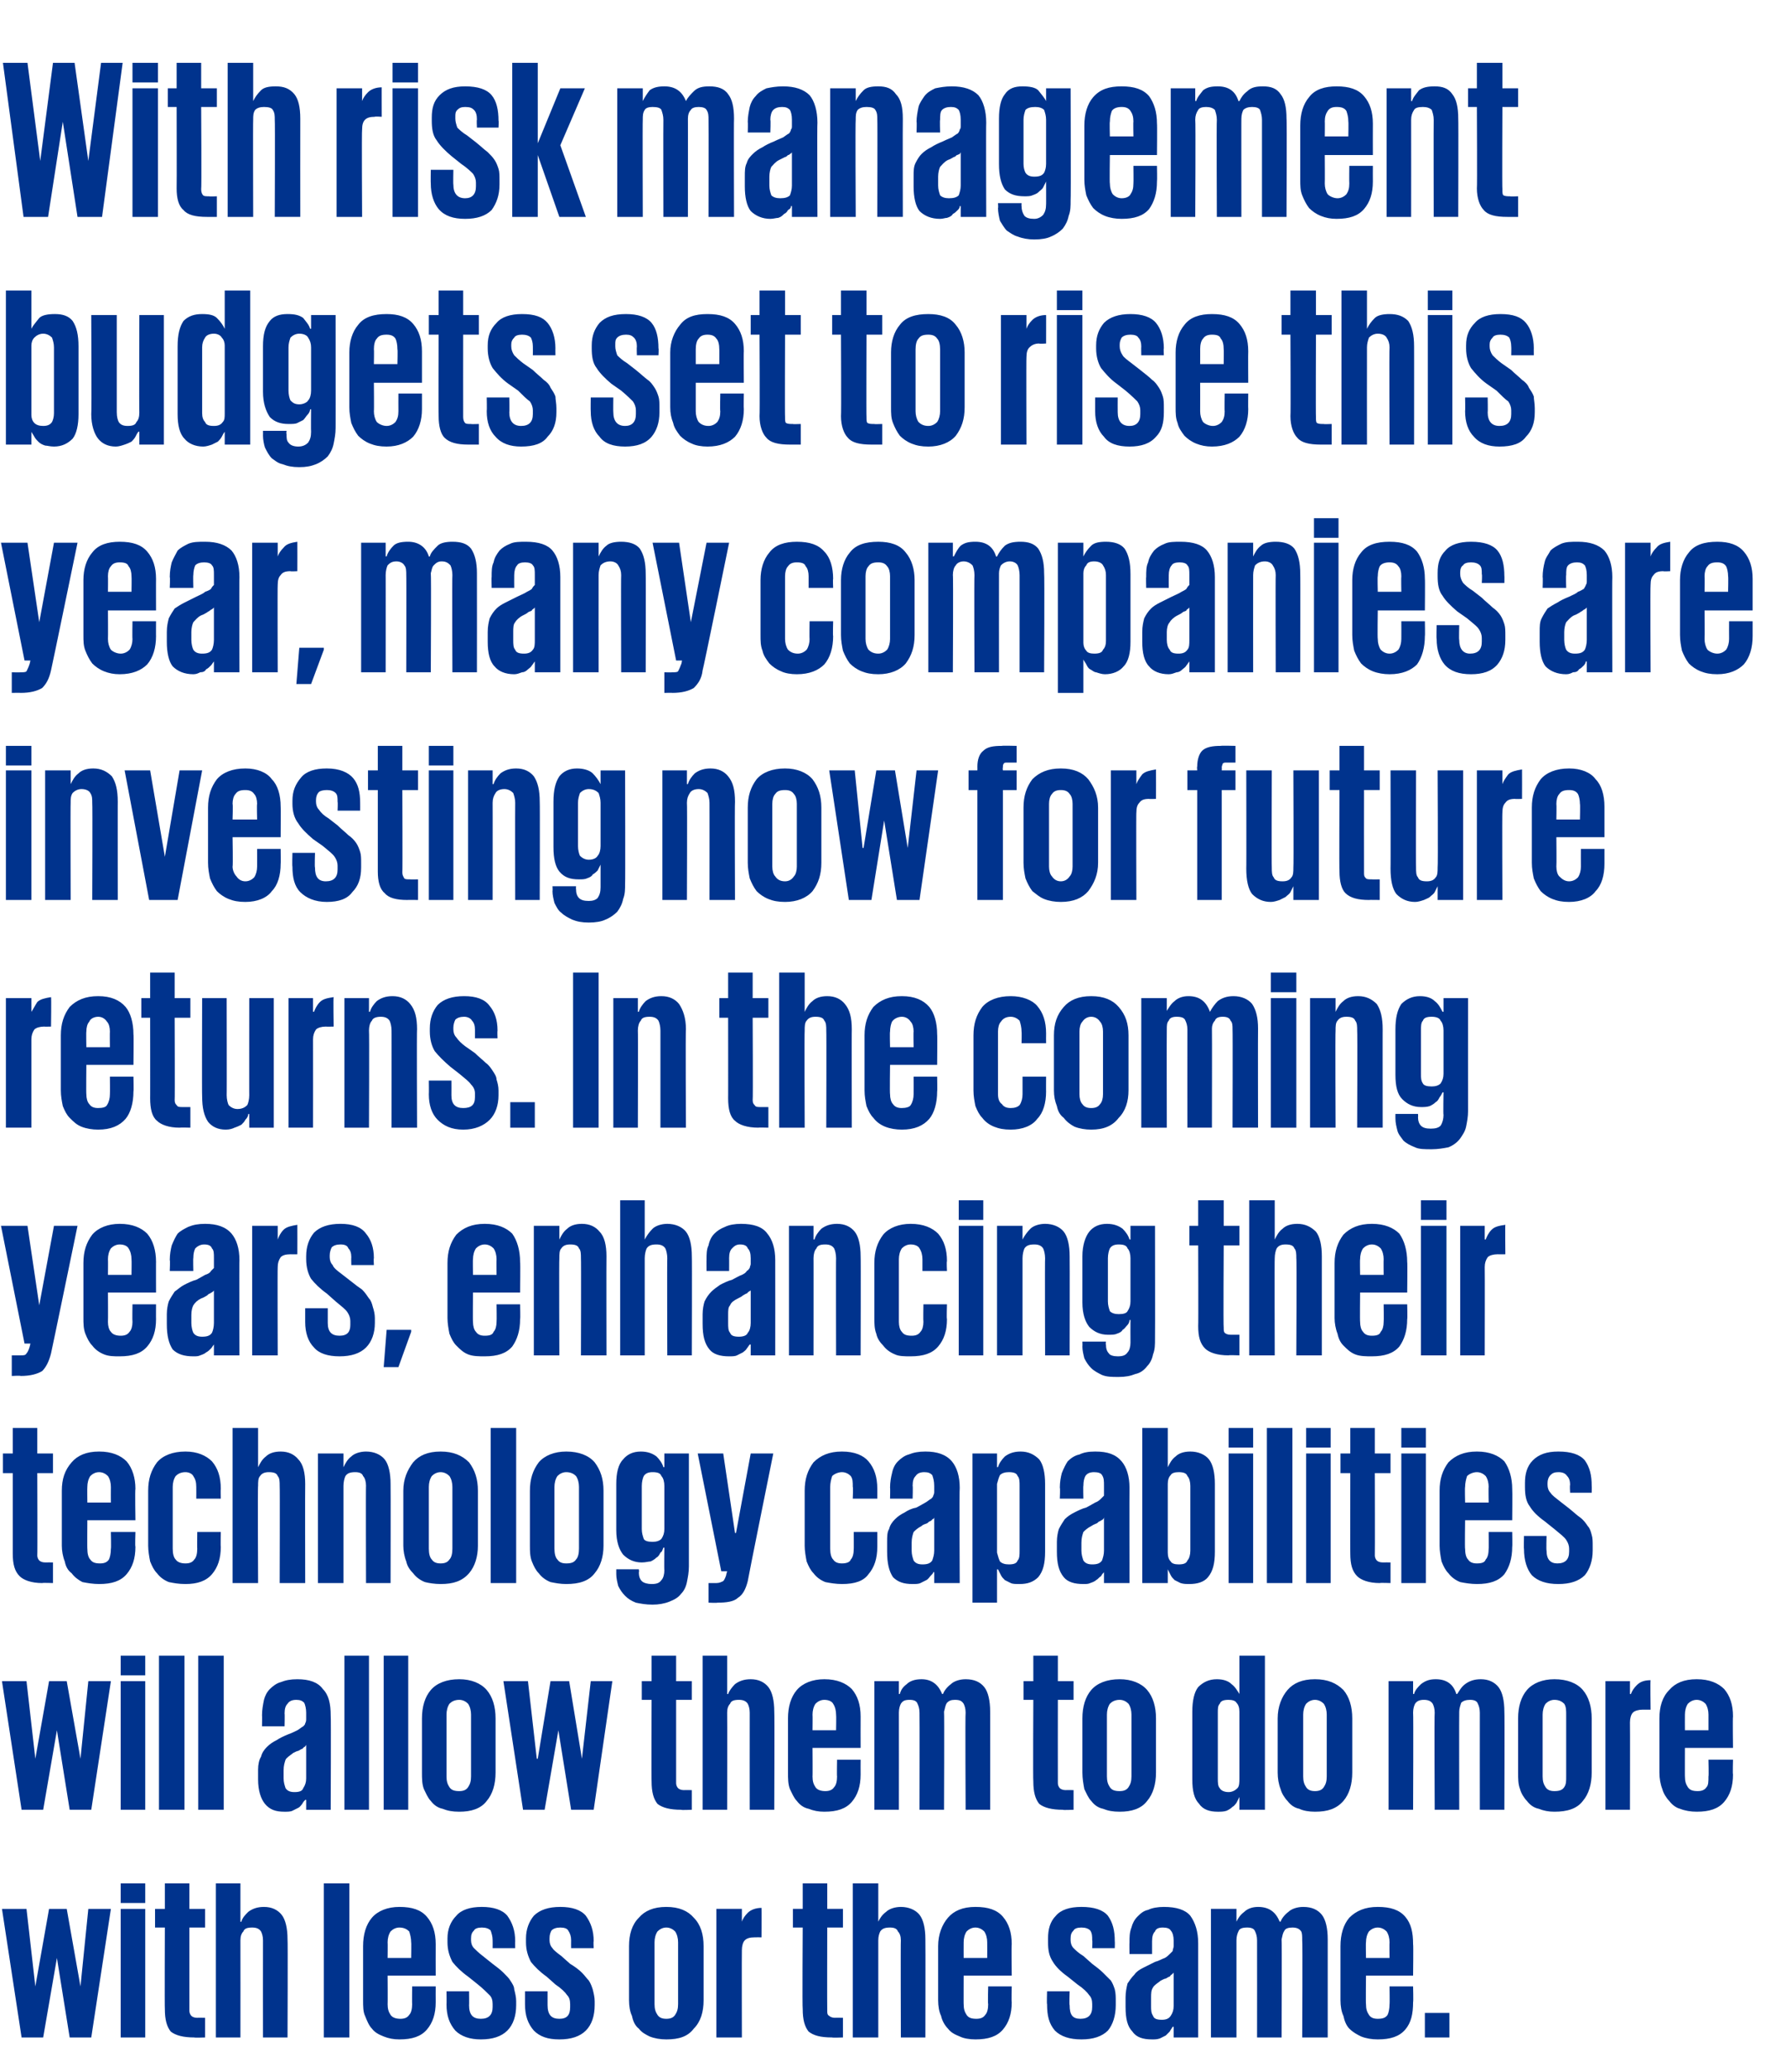
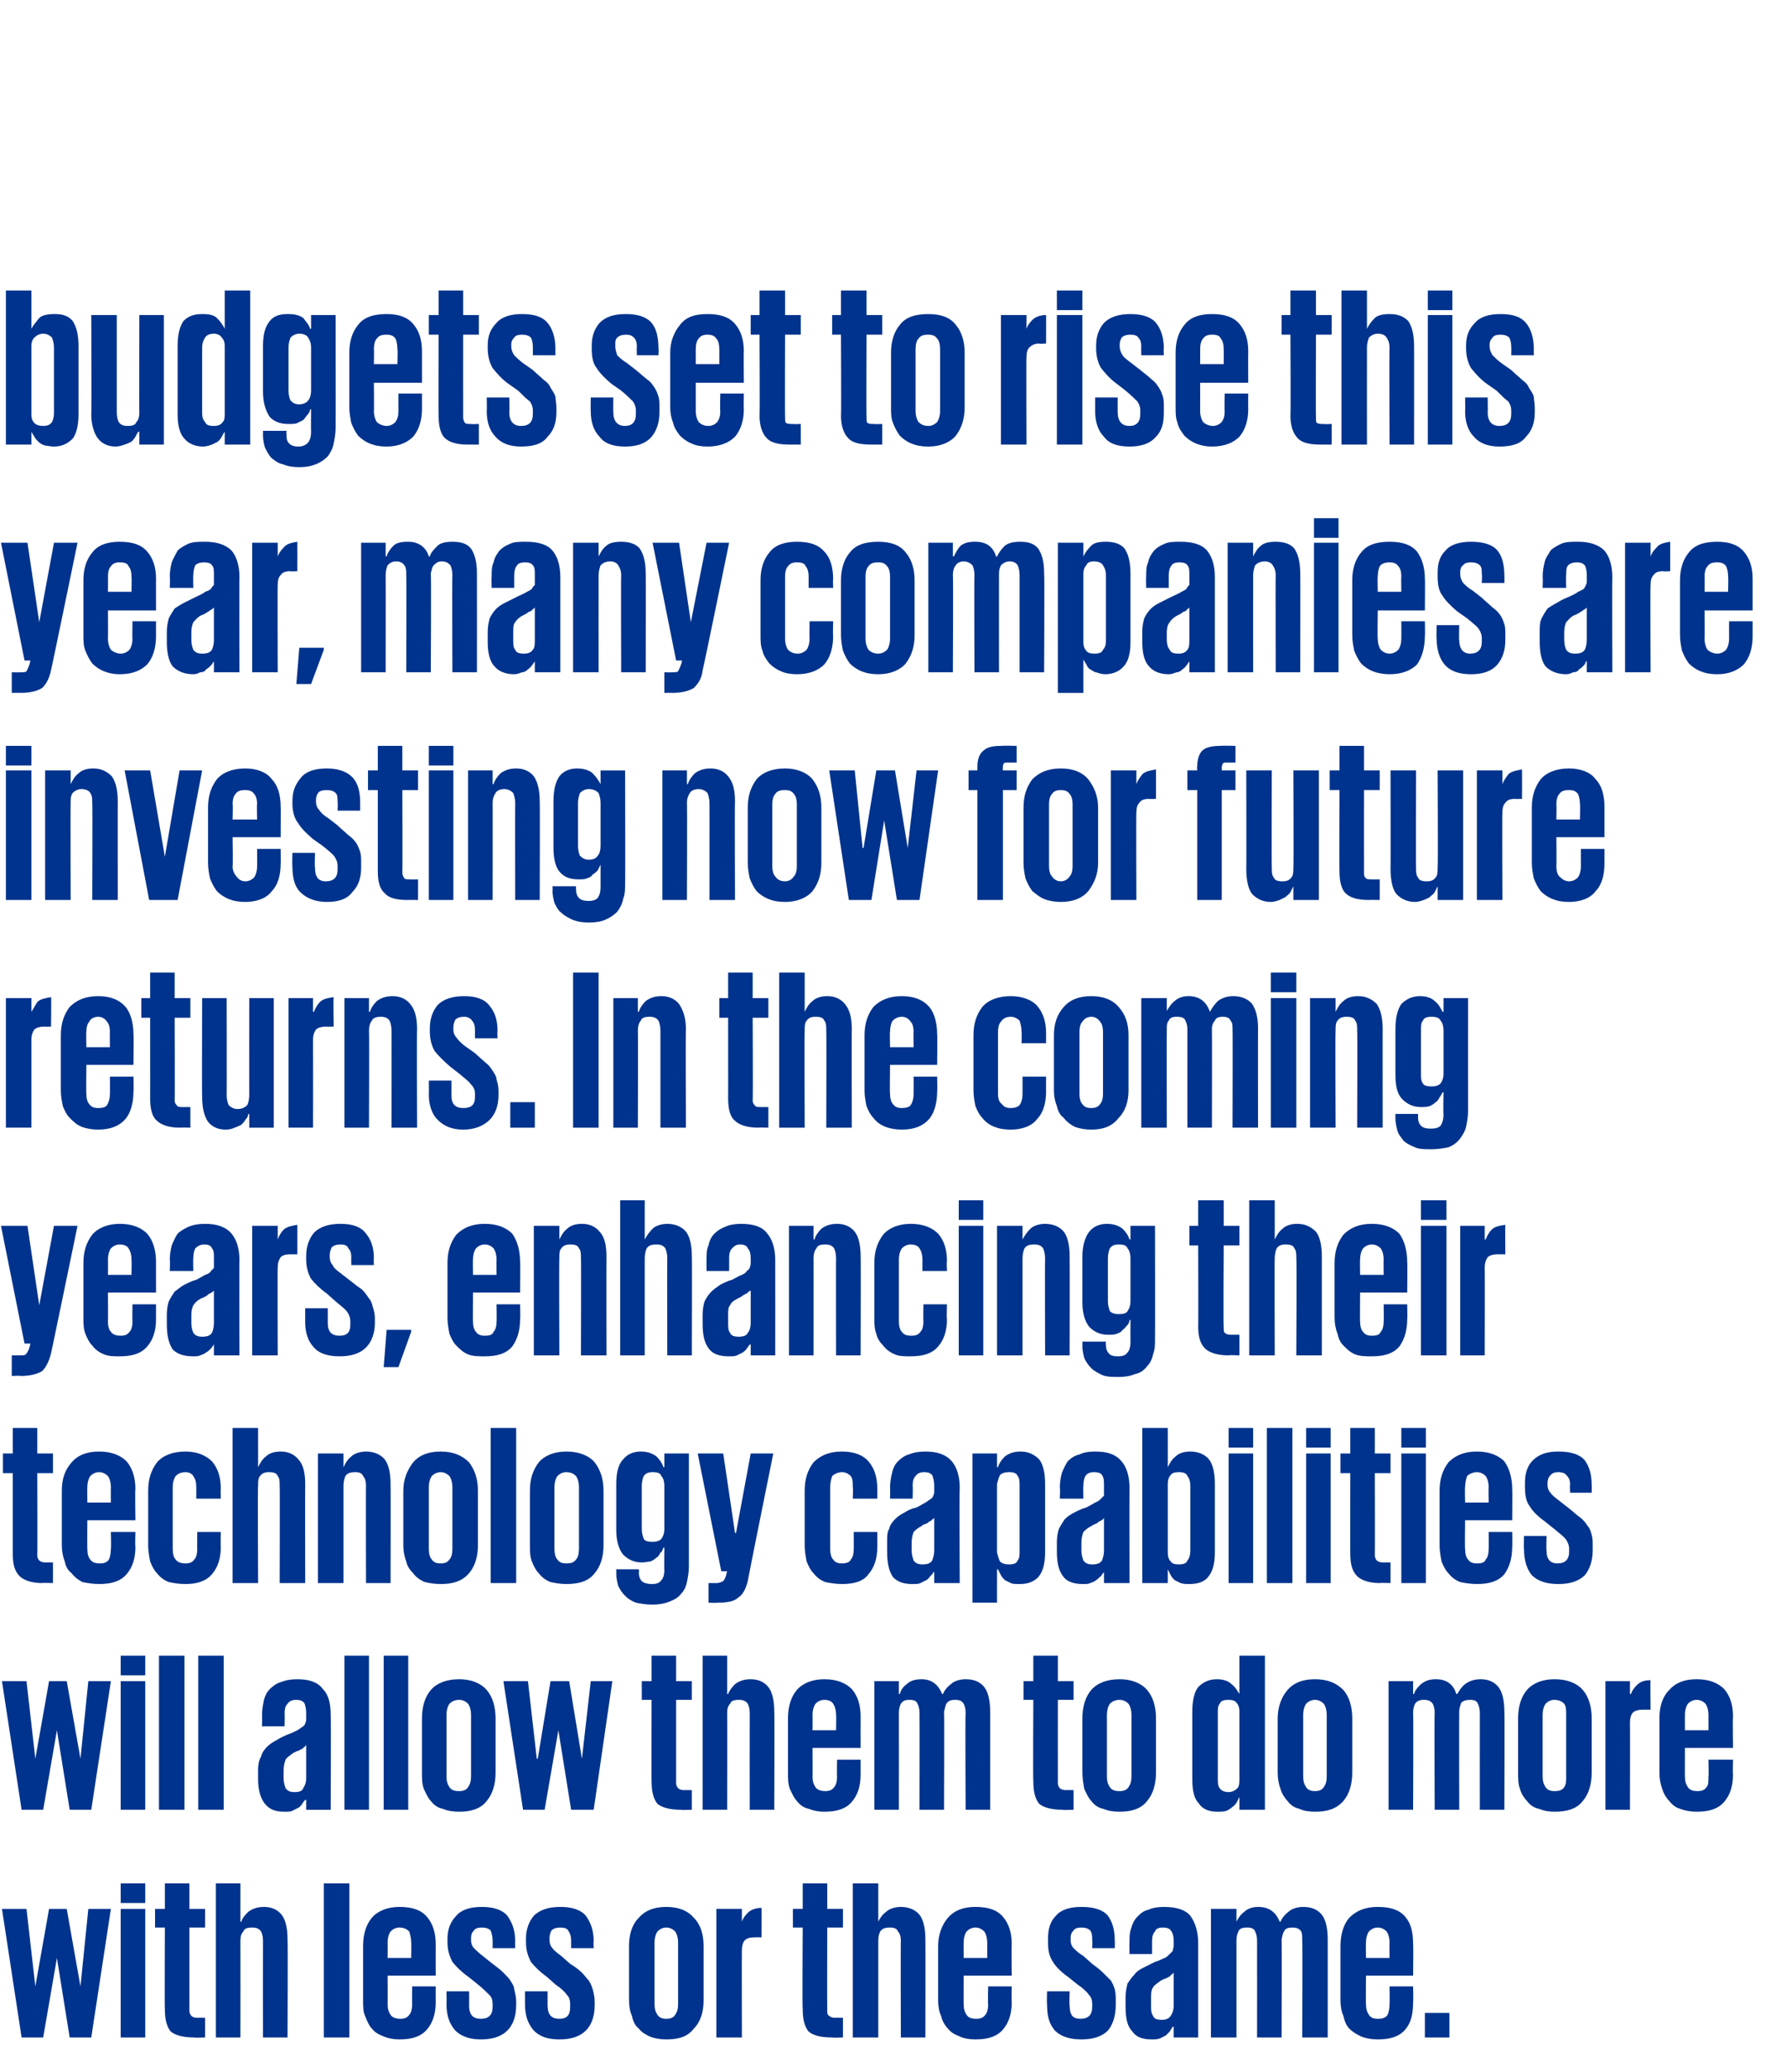
<svg xmlns="http://www.w3.org/2000/svg" version="1.1" width="182px" height="211.1px" viewBox="0 -1 182 211.1" style="top:-1px">
  <desc>With risk management budgets set to rise this year, many companies are investing now for future returns. In the comin...</desc>
  <defs />
  <g id="Polygon151748">
    <path d="m11.3 193.5l-2 13.1l-2.2 0l-1.3-8.1l-1.4 8.1l-2.2 0l-2-13.1l2.5 0l.9 7.9l0 0l1.4-7.9l1.8 0l1.4 7.9l0 0l.8-7.9l2.3 0zm1-2.6l2.5 0l0 2l-2.5 0l0-2zm0 2.6l2.5 0l0 13.1l-2.5 0l0-13.1zm3.5 0l1 0l0-2.6l2.5 0l0 2.6l1.6 0l0 1.9l-1.6 0c0 0 0 8.46 0 8.5c0 .2.1.4.2.5c.1.1.3.2.6.2c-.02-.02.8 0 .8 0l0 2c0 0-1.09.04-1.1 0c-1.1 0-1.9-.2-2.4-.6c-.4-.5-.6-1.2-.6-2.3c-.03.02 0-8.3 0-8.3l-1 0l0-1.9zm11 3.2c0-.4-.1-.7-.2-.9c-.2-.3-.5-.4-.9-.4c-.5 0-.8.1-.9.4c-.2.2-.3.5-.3.9c.01.04 0 9.9 0 9.9l-2.5 0l0-15.7l2.5 0l0 3.9c0 0 .06.04.1 0c.1-.4.4-.7.7-1c.4-.3.9-.5 1.6-.5c.8 0 1.4.3 1.8.8c.4.5.6 1.4.6 2.5c.04.02 0 10 0 10l-2.5 0c0 0-.01-9.86 0-9.9zm6.2-5.8l2.6 0l0 15.7l-2.6 0l0-15.7zm11.4 10.5c0 0-.01 1.6 0 1.6c0 1.2-.3 2.1-.9 2.8c-.6.7-1.5 1-2.8 1c-.6 0-1.1-.1-1.6-.3c-.5-.2-.9-.4-1.2-.8c-.3-.3-.5-.8-.7-1.3c-.2-.4-.2-1-.2-1.6c0 0 0-5.5 0-5.5c0-1.2.3-2.2.9-2.9c.6-.7 1.6-1.1 2.8-1.1c1.3 0 2.2.3 2.8 1c.6.7.9 1.6.9 2.8c-.01.03 0 3.2 0 3.2l-4.9 0c0 0 .02 2.93 0 2.9c0 .5.1.8.3 1.1c.2.3.6.4 1 .4c.4 0 .7-.1.9-.4c.2-.2.3-.6.3-1.1c-.02.03 0-1.8 0-1.8l2.4 0zm-4.9-2.9l2.4 0c0 0 .03-1.6 0-1.6c0-.4-.1-.8-.2-1.1c-.2-.2-.5-.4-1-.4c-.4 0-.7.2-.9.4c-.2.3-.3.7-.3 1.1c.02 0 0 1.6 0 1.6zm13.1 4.8c0 1.1-.3 2-.9 2.6c-.6.6-1.5.9-2.7.9c-1.1 0-2-.3-2.6-.9c-.6-.7-.9-1.5-.9-2.7c.02.03 0-1.3 0-1.3l2.3 0c0 0 .02 1.45 0 1.4c0 1 .4 1.4 1.2 1.4c.8 0 1.2-.4 1.2-1.2c0 0 0-.3 0-.3c0-.4-.1-.7-.3-.9c-.3-.3-.7-.7-1.2-1.1c0 0-1-.8-1-.8c-.7-.5-1.2-1-1.6-1.5c-.3-.6-.5-1.2-.5-2c0 0 0-.4 0-.4c0-.9.3-1.7.9-2.3c.5-.6 1.4-.9 2.6-.9c1.2 0 2.1.3 2.6.9c.5.7.8 1.5.8 2.6c-.02.01 0 .7 0 .7l-2.3 0c0 0 .01-.81 0-.8c0-.4-.1-.7-.2-1c-.2-.2-.5-.3-.9-.3c-.4 0-.7.1-.8.3c-.2.2-.3.4-.3.8c0 0 0 .2 0 .2c0 .3.1.6.3.8c.2.2.5.5.9.8c0 0 1 .8 1 .8c.4.3.8.6 1.1.9c.3.3.6.6.7.8c.2.3.4.6.4.9c.1.4.2.8.2 1.2c0 0 0 .4 0 .4zm8 0c0 1.1-.3 2-.9 2.6c-.6.6-1.5.9-2.7.9c-1.2 0-2-.3-2.6-.9c-.6-.7-.9-1.5-.9-2.7c0 .03 0-1.3 0-1.3l2.3 0c0 0 0 1.45 0 1.4c0 1 .4 1.4 1.2 1.4c.8 0 1.1-.4 1.1-1.2c0 0 0-.3 0-.3c0-.4-.1-.7-.3-.9c-.2-.3-.6-.7-1.2-1.1c0 0-.9-.8-.9-.8c-.7-.5-1.2-1-1.6-1.5c-.3-.6-.5-1.2-.5-2c0 0 0-.4 0-.4c0-.9.3-1.7.8-2.3c.6-.6 1.5-.9 2.7-.9c1.2 0 2.1.3 2.6.9c.5.7.8 1.5.8 2.6c-.04.01 0 .7 0 .7l-2.3 0c0 0-.01-.81 0-.8c0-.4-.1-.7-.3-1c-.1-.2-.4-.3-.8-.3c-.4 0-.7.1-.9.3c-.1.2-.2.4-.2.8c0 0 0 .2 0 .2c0 .3.1.6.3.8c.1.2.5.5.9.8c0 0 .9.8.9.8c.5.3.9.6 1.2.9c.3.3.5.6.7.8c.2.3.3.6.4.9c.1.4.2.8.2 1.2c0 0 0 .4 0 .4zm7.3 3.5c-.6 0-1.2-.1-1.7-.3c-.4-.2-.8-.4-1.1-.8c-.4-.3-.6-.8-.7-1.3c-.2-.4-.3-1-.3-1.6c0 0 0-5.5 0-5.5c0-1.2.3-2.2 1-2.9c.6-.7 1.5-1.1 2.8-1.1c1.3 0 2.2.4 2.8 1.1c.7.7 1 1.7 1 2.9c0 0 0 5.5 0 5.5c0 1.2-.3 2.2-1 2.9c-.6.8-1.5 1.1-2.8 1.1zm0-2.1c.4 0 .7-.1.9-.4c.2-.3.3-.6.3-1.1c0 0 0-6.3 0-6.3c0-.4-.1-.8-.3-1.1c-.2-.2-.5-.4-.9-.4c-.4 0-.7.2-.9.4c-.2.3-.3.7-.3 1.1c0 0 0 6.3 0 6.3c0 .5.1.8.3 1.1c.2.3.5.4.9.4zm9.7-8.3c0 0-.7-.01-.7 0c-.5 0-.8.1-1 .3c-.2.2-.3.6-.3 1c-.02.01 0 8.9 0 8.9l-2.6 0l0-13.1l2.6 0l0 1.3c0 0 .03.04 0 0c.1-.3.3-.6.6-.9c.3-.3.8-.5 1.4-.5c.02 0 0 3 0 3zm3.2-2.9l1 0l0-2.6l2.5 0l0 2.6l1.6 0l0 1.9l-1.6 0c0 0-.02 8.46 0 8.5c0 .2 0 .4.2.5c.1.1.3.2.6.2c-.03-.02.8 0 .8 0l0 2c0 0-1.11.04-1.1 0c-1.2 0-1.9-.2-2.4-.6c-.4-.5-.6-1.2-.6-2.3c-.05.02 0-8.3 0-8.3l-1 0l0-1.9zm11 3.2c0-.4-.1-.7-.3-.9c-.1-.3-.4-.4-.8-.4c-.5 0-.8.1-1 .4c-.1.2-.2.5-.2.9c0 .04 0 9.9 0 9.9l-2.6 0l0-15.7l2.6 0l0 3.9c0 0 .04.04 0 0c.2-.4.4-.7.8-1c.3-.3.9-.5 1.5-.5c.8 0 1.5.3 1.9.8c.4.5.6 1.4.6 2.5c.02.02 0 10 0 10l-2.5 0c0 0-.03-9.86 0-9.9zm11.3 4.7c0 0-.04 1.6 0 1.6c0 1.2-.3 2.1-.9 2.8c-.6.7-1.5 1-2.8 1c-.6 0-1.2-.1-1.6-.3c-.5-.2-.9-.4-1.2-.8c-.3-.3-.6-.8-.7-1.3c-.2-.4-.3-1-.3-1.6c0 0 0-5.5 0-5.5c0-1.2.4-2.2 1-2.9c.6-.7 1.5-1.1 2.8-1.1c1.3 0 2.2.3 2.8 1c.6.7.9 1.6.9 2.8c-.04.03 0 3.2 0 3.2l-4.9 0c0 0-.01 2.93 0 2.9c0 .5.1.8.3 1.1c.2.3.5.4 1 .4c.4 0 .7-.1.9-.4c.2-.2.3-.6.3-1.1c-.05.03 0-1.8 0-1.8l2.4 0zm-4.9-2.9l2.4 0c0 0 .01-1.6 0-1.6c0-.4-.1-.8-.3-1.1c-.2-.2-.5-.4-.9-.4c-.4 0-.7.2-.9.4c-.2.3-.3.7-.3 1.1c-.01 0 0 1.6 0 1.6zm15.5 4.8c0 1.1-.3 2-.8 2.6c-.6.6-1.5.9-2.7.9c-1.2 0-2.1-.3-2.7-.9c-.6-.7-.8-1.5-.8-2.7c-.04.03 0-1.3 0-1.3l2.3 0c0 0-.05 1.45 0 1.4c0 1 .3 1.4 1.1 1.4c.8 0 1.2-.4 1.2-1.2c0 0 0-.3 0-.3c0-.4-.1-.7-.3-.9c-.2-.3-.6-.7-1.2-1.1c0 0-1-.8-1-.8c-.7-.5-1.2-1-1.5-1.5c-.4-.6-.5-1.2-.5-2c0 0 0-.4 0-.4c0-.9.2-1.7.8-2.3c.5-.6 1.4-.9 2.6-.9c1.3 0 2.2.3 2.7.9c.5.7.7 1.5.7 2.6c.02.01 0 .7 0 .7l-2.3 0c0 0 .04-.81 0-.8c0-.4 0-.7-.2-1c-.2-.2-.5-.3-.9-.3c-.4 0-.7.1-.8.3c-.2.2-.3.4-.3.8c0 0 0 .2 0 .2c0 .3.1.6.3.8c.2.2.5.5 1 .8c0 0 .9.8.9.8c.4.3.8.6 1.1.9c.3.3.6.6.8.8c.2.3.3.6.4.9c.1.4.1.8.1 1.2c0 0 0 .4 0 .4zm4.7 1.5c.4 0 .7-.1.9-.4c.2-.3.3-.6.3-1c0 0 0-3.4 0-3.4c-.1.1-.1.1-.2.2c-.1 0-.1.1-.2.2c-.1 0-.2.1-.4.2c-.1 0-.3.1-.5.2c-.4.3-.7.5-.8.7c-.2.3-.2.6-.2 1.1c0 0 0 .8 0 .8c0 .4 0 .7.2 1c.1.3.4.4.9.4zm1.2 1.8l0-1.1c0 0-.12.05-.1 0c-.1.2-.2.3-.3.5c-.1.1-.3.3-.4.4c-.2.1-.4.2-.6.3c-.3.1-.5.1-.8.1c-.9 0-1.6-.2-2-.8c-.5-.5-.7-1.3-.7-2.5c0 0 0-1 0-1c0-.5.1-1 .2-1.4c.2-.3.4-.6.7-.9c.2-.3.5-.5.9-.7c.4-.2.8-.4 1.2-.6c.4-.1.7-.3 1-.4c.2-.1.4-.3.5-.4c.1-.1.2-.2.3-.3c0-.2.1-.3.1-.5c0 0 0-.6 0-.6c0-.4-.1-.8-.3-1c-.1-.2-.4-.3-.8-.3c-.4 0-.7.1-.8.4c-.2.2-.3.5-.3 1c0-.04 0 1.3 0 1.3l-2.3 0c0 0-.02-1.15 0-1.2c0-.5 0-1 .2-1.5c.1-.4.3-.8.6-1.1c.3-.3.6-.6 1.1-.7c.4-.2 1-.3 1.6-.3c1.3 0 2.2.3 2.7.9c.5.7.8 1.6.8 2.8c0-.01 0 9.6 0 9.6l-2.5 0zm8.5-9.9c0-.4-.1-.7-.2-.9c-.1-.3-.4-.4-.8-.4c-.5 0-.8.1-.9.4c-.1.2-.2.5-.2.9c0 .01 0 9.9 0 9.9l-2.6 0l0-13.1l2.6 0l0 1.3c0 0 .05.01 0 0c.2-.4.4-.7.8-1c.3-.3.8-.5 1.4-.5c1.1 0 1.8.5 2.2 1.5c0 0 .1 0 .1 0c.1-.3.4-.7.8-1c.3-.3.9-.5 1.5-.5c.9 0 1.5.3 1.9.8c.4.5.6 1.4.6 2.5c0 0 0 10 0 10l-2.6 0c0 0 .05-9.89 0-9.9c0-.4 0-.7-.1-.9c-.2-.3-.5-.4-.9-.4c-.4 0-.7.1-.8.3c-.2.3-.2.5-.3.9c.04 0 0 10 0 10l-2.5 0c0 0 .01-9.89 0-9.9zm15.9 4.7c0 0 .04 1.6 0 1.6c0 1.2-.2 2.1-.8 2.8c-.6.7-1.5 1-2.8 1c-.6 0-1.2-.1-1.7-.3c-.4-.2-.8-.4-1.2-.8c-.3-.3-.5-.8-.6-1.3c-.2-.4-.3-1-.3-1.6c0 0 0-5.5 0-5.5c0-1.2.3-2.2.9-2.9c.7-.7 1.6-1.1 2.9-1.1c1.3 0 2.2.3 2.8 1c.6.7.8 1.6.8 2.8c.04.03 0 3.2 0 3.2l-4.8 0c0 0-.03 2.93 0 2.9c0 .5.1.8.3 1.1c.2.3.5.4.9.4c.5 0 .8-.1 1-.4c.1-.2.2-.6.2-1.1c.03.03 0-1.8 0-1.8l2.4 0zm-4.8-2.9l2.4 0c0 0-.02-1.6 0-1.6c0-.4-.1-.8-.3-1.1c-.2-.2-.5-.4-.9-.4c-.4 0-.7.2-.9.4c-.2.3-.3.7-.3 1.1c-.03 0 0 1.6 0 1.6zm6 5.6l2.5 0l0 2.5l-2.5 0l0-2.5z" stroke="none" fill="#00338d" />
  </g>
  <g id="Polygon151747">
    <path d="m11.3 170.3l-2 13.1l-2.2 0l-1.3-8.1l-1.4 8.1l-2.2 0l-2-13.1l2.5 0l.9 7.9l0 0l1.4-7.9l1.8 0l1.4 7.9l0 0l.8-7.9l2.3 0zm1-2.6l2.5 0l0 2l-2.5 0l0-2zm0 2.6l2.5 0l0 13.1l-2.5 0l0-13.1zm3.9-2.6l2.6 0l0 15.7l-2.6 0l0-15.7zm4 0l2.6 0l0 15.7l-2.6 0l0-15.7zm9.8 13.9c.5 0 .8-.1.9-.4c.2-.3.3-.6.3-1c0 0 0-3.4 0-3.4c-.1.1-.1.2-.2.2c0 0-.1.1-.2.2c-.1 0-.2.1-.4.2c-.1 0-.3.1-.5.2c-.4.3-.7.5-.8.7c-.1.3-.2.6-.2 1.1c0 0 0 .8 0 .8c0 .4.1.7.2 1c.2.3.5.4.9.4zm1.2 1.8l0-1c0 0-.08-.04-.1 0c-.1.1-.2.2-.3.4c-.1.1-.2.3-.4.4c-.2.1-.4.2-.6.3c-.2.1-.5.1-.8.1c-.9 0-1.5-.2-2-.8c-.4-.5-.7-1.3-.7-2.5c0 0 0-1 0-1c0-.5.1-1 .3-1.3c.1-.4.3-.7.6-1c.3-.3.6-.5 1-.7c.3-.2.7-.4 1.2-.6c.3-.1.7-.3.9-.4c.2-.1.4-.3.6-.4c.1-.1.2-.2.2-.3c.1-.2.1-.3.1-.5c0 0 0-.6 0-.6c0-.4-.1-.8-.2-1c-.2-.2-.4-.3-.8-.3c-.4 0-.7.1-.9.4c-.2.2-.3.5-.3 1c.03-.03 0 1.3 0 1.3l-2.3 0c0 0 .02-1.15 0-1.1c0-.6.1-1.1.2-1.6c.1-.4.3-.8.6-1.1c.3-.3.7-.6 1.1-.7c.5-.2 1-.3 1.7-.3c1.2 0 2.1.3 2.6 1c.6.6.8 1.5.8 2.7c.04 0 0 9.6 0 9.6l-2.5 0zm3.9-15.7l2.5 0l0 15.7l-2.5 0l0-15.7zm4 0l2.5 0l0 15.7l-2.5 0l0-15.7zm7.7 15.9c-.7 0-1.2-.1-1.7-.3c-.5-.1-.9-.4-1.2-.8c-.3-.3-.5-.8-.7-1.2c-.2-.5-.2-1.1-.2-1.7c0 0 0-5.5 0-5.5c0-1.2.3-2.2.9-2.9c.6-.7 1.6-1.1 2.9-1.1c1.2 0 2.2.4 2.8 1.1c.6.7.9 1.7.9 2.9c0 0 0 5.5 0 5.5c0 1.2-.3 2.2-.9 2.9c-.6.8-1.6 1.1-2.8 1.1zm0-2.1c.4 0 .7-.1.9-.4c.2-.3.3-.6.3-1.1c0 0 0-6.3 0-6.3c0-.4-.1-.8-.3-1.1c-.2-.2-.5-.4-.9-.4c-.5 0-.8.2-1 .4c-.2.3-.3.7-.3 1.1c0 0 0 6.3 0 6.3c0 .5.1.8.3 1.1c.2.3.5.4 1 .4zm15.6-11.2l-1.9 13.1l-2.3 0l-1.3-8.1l-1.4 8.1l-2.2 0l-2-13.1l2.5 0l.9 7.9l.1 0l1.3-7.9l1.9 0l1.3 7.9l0 0l.9-7.9l2.2 0zm3 0l1 0l0-2.6l2.5 0l0 2.6l1.6 0l0 1.9l-1.6 0c0 0 0 8.46 0 8.5c0 .2.1.4.2.5c.1.1.3.2.6.2c-.01-.02.8 0 .8 0l0 2c0 0-1.09.05-1.1 0c-1.1 0-1.9-.2-2.4-.6c-.4-.5-.6-1.2-.6-2.3c-.03.03 0-8.3 0-8.3l-1 0l0-1.9zm11 3.2c0-.4-.1-.7-.2-.9c-.2-.3-.5-.4-.9-.4c-.5 0-.8.1-.9.4c-.2.2-.3.5-.3.9c.02.04 0 9.9 0 9.9l-2.5 0l0-15.7l2.5 0l0 3.9c0 0 .07.04.1 0c.1-.3.4-.7.7-1c.4-.3.9-.5 1.6-.5c.8 0 1.4.3 1.8.8c.4.5.6 1.4.6 2.5c.04.03 0 10 0 10l-2.5 0c0 0-.01-9.86 0-9.9zm11.3 4.8c0 0-.01 1.51 0 1.5c0 1.2-.3 2.1-.9 2.8c-.6.7-1.5 1-2.8 1c-.6 0-1.1-.1-1.6-.3c-.5-.1-.9-.4-1.2-.8c-.3-.3-.5-.8-.7-1.2c-.2-.5-.2-1.1-.2-1.7c0 0 0-5.5 0-5.5c0-1.2.3-2.2.9-2.9c.6-.7 1.6-1.1 2.8-1.1c1.3 0 2.2.4 2.8 1c.6.7.9 1.6.9 2.8c-.01.04 0 3.2 0 3.2l-4.9 0c0 0 .02 2.94 0 2.9c0 .5.1.8.3 1.1c.2.3.6.4 1 .4c.4 0 .7-.1.9-.4c.2-.2.3-.6.3-1.1c-.03.04 0-1.7 0-1.7l2.4 0zm-4.9-3l2.4 0c0 0 .03-1.59 0-1.6c0-.4-.1-.8-.3-1.1c-.1-.2-.4-.4-.9-.4c-.4 0-.7.2-.9.4c-.2.3-.3.7-.3 1.1c.02.01 0 1.6 0 1.6zm10.9-1.8c0-.4-.1-.7-.2-.9c-.1-.3-.4-.4-.8-.4c-.5 0-.7.1-.9.4c-.1.2-.2.5-.2.9c.01.02 0 9.9 0 9.9l-2.5 0l0-13.1l2.5 0l0 1.3c0 0 .05.02.1 0c.1-.4.3-.7.7-1c.3-.3.8-.5 1.5-.5c1 0 1.7.5 2.1 1.5c0 0 .1 0 .1 0c.1-.3.4-.7.8-1c.3-.3.9-.5 1.5-.5c.9 0 1.5.3 1.9.8c.4.5.6 1.4.6 2.5c.01.01 0 10 0 10l-2.5 0c0 0-.05-9.88 0-9.9c0-.4-.1-.7-.2-.9c-.2-.3-.4-.4-.9-.4c-.4 0-.6.1-.8.3c-.2.3-.2.6-.3.9c.04.01 0 10 0 10l-2.5 0c0 0 .02-9.88 0-9.9zm10.6-3.2l1 0l0-2.6l2.5 0l0 2.6l1.6 0l0 1.9l-1.6 0c0 0-.01 8.46 0 8.5c0 .2.1.4.2.5c.1.1.3.2.6.2c-.02-.02.8 0 .8 0l0 2c0 0-1.1.05-1.1 0c-1.1 0-1.9-.2-2.4-.6c-.4-.5-.6-1.2-.6-2.3c-.04.03 0-8.3 0-8.3l-1 0l0-1.9zm9.8 13.3c-.7 0-1.2-.1-1.7-.3c-.5-.1-.9-.4-1.2-.8c-.3-.3-.5-.8-.7-1.2c-.1-.5-.2-1.1-.2-1.7c0 0 0-5.5 0-5.5c0-1.2.3-2.2.9-2.9c.6-.7 1.6-1.1 2.9-1.1c1.2 0 2.2.4 2.8 1.1c.6.7.9 1.7.9 2.9c0 0 0 5.5 0 5.5c0 1.2-.3 2.2-.9 2.9c-.6.8-1.6 1.1-2.8 1.1zm0-2.1c.4 0 .7-.1.9-.4c.2-.3.3-.6.3-1.1c0 0 0-6.3 0-6.3c0-.4-.1-.8-.3-1.1c-.2-.2-.5-.4-.9-.4c-.5 0-.8.2-1 .4c-.2.3-.3.7-.3 1.1c0 0 0 6.3 0 6.3c0 .5.1.8.3 1.1c.2.3.5.4 1 .4zm10-1.3c0 .4 0 .8.2 1c.1.2.4.4.9.4c.4 0 .7-.2.9-.4c.2-.2.2-.6.2-1c0 0 0-6.8 0-6.8c0-.4-.1-.7-.3-.9c-.1-.2-.4-.3-.8-.3c-.5 0-.8.1-.9.4c-.2.2-.2.5-.2.9c0 0 0 6.7 0 6.7zm4.8 3.2l-2.6 0l0-1.3c0 0 0 0 0 0c-.1.2-.2.4-.3.6c-.1.1-.2.3-.4.4c-.2.2-.4.3-.6.4c-.3.1-.6.1-.9.1c-.8 0-1.5-.2-1.9-.8c-.5-.5-.7-1.3-.7-2.5c0 0 0-6.9 0-6.9c0-1.1.2-2 .6-2.5c.5-.5 1.1-.8 1.9-.8c.7 0 1.2.2 1.5.5c.4.3.6.7.8 1c0 .04 0 0 0 0l0-3.9l2.6 0l0 15.7zm5.1.2c-.6 0-1.2-.1-1.6-.3c-.5-.1-.9-.4-1.2-.8c-.3-.3-.6-.8-.7-1.2c-.2-.5-.3-1.1-.3-1.7c0 0 0-5.5 0-5.5c0-1.2.4-2.2 1-2.9c.6-.7 1.5-1.1 2.8-1.1c1.3 0 2.2.4 2.9 1.1c.6.7.9 1.7.9 2.9c0 0 0 5.5 0 5.5c0 1.2-.3 2.2-.9 2.9c-.7.8-1.6 1.1-2.9 1.1zm0-2.1c.4 0 .7-.1.9-.4c.2-.3.3-.6.3-1.1c0 0 0-6.3 0-6.3c0-.4-.1-.8-.3-1.1c-.2-.2-.5-.4-.9-.4c-.4 0-.7.2-.9.4c-.2.3-.3.7-.3 1.1c0 0 0 6.3 0 6.3c0 .5.1.8.3 1.1c.2.3.5.4.9.4zm12.2-8c0-.4-.1-.7-.2-.9c-.2-.3-.5-.4-.9-.4c-.4 0-.7.1-.9.4c-.1.2-.2.5-.2.9c.04.02 0 9.9 0 9.9l-2.5 0l0-13.1l2.5 0l0 1.3c0 0 .09.02.1 0c.1-.4.4-.7.7-1c.4-.3.8-.5 1.5-.5c1.1 0 1.8.5 2.1 1.5c0 0 .1 0 .1 0c.2-.3.4-.7.8-1c.4-.3.9-.5 1.6-.5c.8 0 1.4.3 1.8.8c.4.5.6 1.4.6 2.5c.04.01 0 10 0 10l-2.5 0c0 0-.01-9.88 0-9.9c0-.4-.1-.7-.2-.9c-.1-.3-.4-.4-.8-.4c-.4 0-.7.1-.9.3c-.1.3-.2.6-.2.9c-.02.01 0 10 0 10l-2.5 0c0 0-.05-9.88 0-9.9zm12.2 10.1c-.6 0-1.1-.1-1.6-.3c-.5-.1-.9-.4-1.2-.8c-.3-.3-.6-.8-.7-1.2c-.2-.5-.2-1.1-.2-1.7c0 0 0-5.5 0-5.5c0-1.2.3-2.2.9-2.9c.6-.7 1.6-1.1 2.8-1.1c1.3 0 2.3.4 2.9 1.1c.6.7.9 1.7.9 2.9c0 0 0 5.5 0 5.5c0 1.2-.3 2.2-.9 2.9c-.6.8-1.6 1.1-2.9 1.1zm0-2.1c.5 0 .8-.1 1-.4c.2-.3.2-.6.2-1.1c0 0 0-6.3 0-6.3c0-.4 0-.8-.2-1.1c-.2-.2-.5-.4-1-.4c-.4 0-.7.2-.9.4c-.2.3-.3.7-.3 1.1c0 0 0 6.3 0 6.3c0 .5.1.8.3 1.1c.2.3.5.4.9.4zm9.8-8.3c0 0-.76 0-.8 0c-.4 0-.8.1-1 .3c-.2.2-.3.6-.3 1c.02.02 0 8.9 0 8.9l-2.5 0l0-13.1l2.5 0l0 1.3c0 0 .07.04.1 0c.1-.3.3-.6.6-.9c.3-.3.7-.5 1.4-.5c-.04.01 0 3 0 3zm8.4 5.1c0 0-.04 1.51 0 1.5c0 1.2-.3 2.1-.9 2.8c-.6.7-1.5 1-2.8 1c-.6 0-1.2-.1-1.7-.3c-.4-.1-.8-.4-1.1-.8c-.3-.3-.6-.8-.7-1.2c-.2-.5-.3-1.1-.3-1.7c0 0 0-5.5 0-5.5c0-1.2.3-2.2 1-2.9c.6-.7 1.5-1.1 2.8-1.1c1.3 0 2.2.4 2.8 1c.6.7.9 1.6.9 2.8c-.04.04 0 3.2 0 3.2l-4.9 0c0 0-.01 2.94 0 2.9c0 .5.1.8.3 1.1c.2.3.5.4 1 .4c.4 0 .7-.1.9-.4c.2-.2.2-.6.2-1.1c.04.04 0-1.7 0-1.7l2.5 0zm-4.9-3l2.4 0c0 0 0-1.59 0-1.6c0-.4-.1-.8-.3-1.1c-.2-.2-.5-.4-.9-.4c-.4 0-.7.2-.9.4c-.2.3-.3.7-.3 1.1c-.01.01 0 1.6 0 1.6z" stroke="none" fill="#00338d" />
  </g>
  <g id="Polygon151746">
    <path d="m.3 147.1l1 0l0-2.6l2.5 0l0 2.6l1.6 0l0 2l-1.6 0c0 0 .03 8.37 0 8.4c0 .2.1.4.2.5c.1.1.3.2.6.2c.02-.01.8 0 .8 0l0 2.1c0 0-1.06-.04-1.1 0c-1.1 0-1.9-.3-2.3-.7c-.5-.5-.7-1.2-.7-2.3c0 .03 0-8.2 0-8.2l-1 0l0-2zm13.5 8c0 0-.05 1.51 0 1.5c0 1.2-.3 2.1-.9 2.8c-.6.7-1.5 1-2.8 1c-.6 0-1.2-.1-1.7-.2c-.4-.2-.8-.5-1.1-.9c-.4-.3-.6-.7-.7-1.2c-.2-.5-.3-1.1-.3-1.6c0 0 0-5.6 0-5.6c0-1.2.3-2.1 1-2.9c.6-.7 1.5-1.1 2.8-1.1c1.3 0 2.2.4 2.8 1c.6.7.9 1.7.9 2.8c-.05.05 0 3.2 0 3.2l-4.9 0c0 0-.02 2.95 0 2.9c0 .5.1.9.3 1.1c.2.3.5.4 1 .4c.4 0 .7-.1.9-.4c.1-.2.2-.6.2-1.1c.04.05 0-1.7 0-1.7l2.5 0zm-4.9-3l2.4 0c0 0-.01-1.58 0-1.6c0-.4-.1-.8-.3-1.1c-.2-.2-.5-.4-.9-.4c-.4 0-.7.2-.9.4c-.2.3-.3.7-.3 1.1c-.02.02 0 1.6 0 1.6zm13.6 3c0 0-.03 1.51 0 1.5c0 1.2-.3 2.1-.9 2.8c-.6.7-1.5 1-2.7 1c-.7 0-1.2-.1-1.7-.2c-.5-.2-.9-.5-1.2-.9c-.3-.3-.5-.7-.7-1.2c-.1-.5-.2-1.1-.2-1.6c0 0 0-5.6 0-5.6c0-1.2.3-2.1.9-2.9c.6-.7 1.6-1.1 2.9-1.1c1.2 0 2.1.4 2.7 1c.6.7.9 1.6.9 2.8c-.03.02 0 1 0 1l-2.5 0c0 0 .01-1.21 0-1.2c0-.5-.1-.8-.3-1.1c-.1-.2-.4-.4-.8-.4c-.5 0-.8.2-1 .4c-.2.3-.3.7-.3 1.1c0 0 0 6.3 0 6.3c0 .5.1.9.3 1.1c.2.3.6.4 1 .4c.4 0 .7-.1.9-.4c.2-.2.3-.6.3-1.1c-.02.05 0-1.7 0-1.7l2.4 0zm6-4.7c0-.4 0-.8-.2-1c-.1-.3-.4-.4-.9-.4c-.4 0-.7.1-.9.4c-.2.2-.2.6-.2 1c-.05-.05 0 9.9 0 9.9l-2.6 0l0-15.8l2.6 0l0 4c0 0 0-.05 0 0c.2-.4.4-.8.8-1.1c.3-.3.8-.5 1.5-.5c.8 0 1.4.3 1.8.8c.5.5.7 1.4.7 2.5c-.02.04 0 10.1 0 10.1l-2.6 0c0 0 .03-9.95 0-9.9zm8.8 0c0-.4-.1-.8-.3-1c-.1-.3-.4-.4-.8-.4c-.5 0-.8.1-1 .4c-.1.2-.2.6-.2 1c0-.05 0 9.9 0 9.9l-2.6 0l0-13.2l2.6 0l0 1.4c0 0 .04-.05 0 0c.2-.4.4-.8.8-1.1c.3-.3.9-.5 1.5-.5c.8 0 1.5.3 1.9.8c.4.5.6 1.4.6 2.5c.02.04 0 10.1 0 10.1l-2.5 0c0 0-.03-9.95 0-9.9zm7.6 10c-.6 0-1.2-.1-1.6-.2c-.5-.2-.9-.5-1.2-.9c-.3-.3-.6-.7-.7-1.2c-.2-.5-.3-1.1-.3-1.6c0 0 0-5.6 0-5.6c0-1.2.4-2.1 1-2.9c.6-.7 1.5-1.1 2.8-1.1c1.3 0 2.2.4 2.9 1.1c.6.8.9 1.7.9 2.9c0 0 0 5.6 0 5.6c0 1.1-.3 2.1-.9 2.8c-.7.8-1.6 1.1-2.9 1.1zm0-2.1c.4 0 .7-.1.9-.4c.2-.2.3-.6.3-1.1c0 0 0-6.3 0-6.3c0-.4-.1-.8-.3-1.1c-.2-.2-.5-.4-.9-.4c-.4 0-.7.2-.9.4c-.2.3-.3.7-.3 1.1c0 0 0 6.3 0 6.3c0 .5.1.9.3 1.1c.2.3.5.4.9.4zm5.1-13.8l2.6 0l0 15.8l-2.6 0l0-15.8zm7.7 15.9c-.6 0-1.1-.1-1.6-.2c-.5-.2-.9-.5-1.2-.9c-.3-.3-.5-.7-.7-1.2c-.2-.5-.2-1.1-.2-1.6c0 0 0-5.6 0-5.6c0-1.2.3-2.1.9-2.9c.6-.7 1.6-1.1 2.8-1.1c1.3 0 2.3.4 2.9 1.1c.6.8.9 1.7.9 2.9c0 0 0 5.6 0 5.6c0 1.1-.3 2.1-.9 2.8c-.6.8-1.6 1.1-2.9 1.1zm0-2.1c.5 0 .8-.1 1-.4c.2-.2.3-.6.3-1.1c0 0 0-6.3 0-6.3c0-.4-.1-.8-.3-1.1c-.2-.2-.5-.4-1-.4c-.4 0-.7.2-.9.4c-.2.3-.3.7-.3 1.1c0 0 0 6.3 0 6.3c0 .5.1.9.3 1.1c.2.3.5.4.9.4zm7.7-3.5c0 .4.1.7.2 1c.1.2.4.3.9.3c.4 0 .7-.1.9-.3c.2-.3.3-.6.3-1c0 0 0-4.4 0-4.4c0-.4-.1-.8-.3-1c-.1-.3-.4-.4-.9-.4c-.4 0-.7.1-.9.4c-.1.2-.2.6-.2 1c0 0 0 4.4 0 4.4zm4.8-7.7c0 0 0 11.49 0 11.5c0 .6-.1 1.1-.2 1.6c-.1.5-.3.9-.6 1.2c-.3.4-.7.6-1.2.8c-.5.2-1.1.3-1.7.3c-.7 0-1.2-.1-1.7-.2c-.5-.2-.8-.4-1.1-.7c-.3-.3-.5-.6-.7-1c-.1-.4-.2-.8-.2-1.2c0-.05 0-.5 0-.5l2.3 0c0 0 .05.29 0 .3c0 .4.1.7.3.9c.2.2.6.3 1 .3c.5 0 .8-.1 1-.4c.2-.2.3-.6.3-1c-.03-.02 0-2.3 0-2.3c0 0-.07-.02-.1 0c-.1.2-.1.4-.3.5c-.1.2-.2.4-.4.5c-.2.2-.4.3-.6.4c-.2 0-.5.1-.9.1c-.8 0-1.4-.3-1.9-.8c-.4-.5-.7-1.3-.7-2.5c0 0 0-4.7 0-4.7c0-1.1.2-2 .7-2.5c.4-.5 1-.8 1.8-.8c.7 0 1.2.2 1.6.5c.3.3.6.7.7 1.1c.03-.05.1 0 .1 0l0-1.4l2.5 0zm8.6 0c0 0-2.62 12.97-2.6 13c-.2.8-.5 1.4-1 1.7c-.4.4-1.2.5-2.1.5c-.02.04-.9 0-.9 0l0-2c0 0 .83 0 .8 0c.3 0 .5-.1.7-.2c.1-.1.2-.3.3-.6c-.02-.01.1-.4.1-.4l-.6 0l-2.4-12l2.6 0l1.2 8.1l.1 0l1.5-8.1l2.3 0zm10.6 8c0 0 0 1.51 0 1.5c0 1.2-.3 2.1-.9 2.8c-.5.7-1.4 1-2.7 1c-.6 0-1.2-.1-1.7-.2c-.5-.2-.9-.5-1.2-.9c-.3-.3-.5-.7-.7-1.2c-.1-.5-.2-1.1-.2-1.6c0 0 0-5.6 0-5.6c0-1.2.3-2.1.9-2.9c.7-.7 1.6-1.1 2.9-1.1c1.3 0 2.2.4 2.7 1c.6.7.9 1.6.9 2.8c0 .02 0 1 0 1l-2.5 0c0 0 .05-1.21 0-1.2c0-.5 0-.8-.2-1.1c-.2-.2-.5-.4-.9-.4c-.4 0-.8.2-1 .4c-.1.3-.2.7-.2 1.1c0 0 0 6.3 0 6.3c0 .5.1.9.3 1.1c.2.3.5.4.9.4c.4 0 .8-.1.9-.4c.2-.2.3-.6.3-1.1c.01.05 0-1.7 0-1.7l2.4 0zm4.6 3.3c.5 0 .8-.1 1-.4c.1-.3.2-.6.2-1c0 0 0-3.4 0-3.4c0 .1-.1.2-.2.2c0 .1-.1.1-.2.2c-.1 0-.2.1-.3.2c-.2.1-.4.1-.6.3c-.4.2-.6.4-.8.6c-.1.3-.2.6-.2 1.1c0 0 0 .8 0 .8c0 .4.1.7.2 1c.2.3.5.4.9.4zm1.2 1.9l0-1.1c0 0-.07-.03-.1 0c0 .1-.1.2-.3.4c-.1.1-.2.3-.4.4c-.2.1-.4.2-.6.3c-.2.1-.5.1-.8.1c-.9 0-1.5-.2-2-.7c-.4-.6-.6-1.4-.6-2.6c0 0 0-1 0-1c0-.5 0-1 .2-1.3c.1-.4.3-.7.6-1c.3-.3.6-.5 1-.7c.3-.2.7-.4 1.2-.5c.4-.2.7-.4.9-.5c.2-.1.4-.3.6-.4c.1-.1.2-.2.2-.3c.1-.2.1-.3.1-.4c0 0 0-.6 0-.6c0-.5-.1-.8-.2-1.1c-.2-.2-.4-.3-.8-.3c-.4 0-.7.1-.9.4c-.2.2-.3.5-.3 1c.04-.02 0 1.3 0 1.3l-2.3 0c0 0 .03-1.14 0-1.1c0-.6.1-1.1.2-1.5c.1-.5.3-.9.6-1.2c.3-.3.7-.6 1.1-.7c.5-.2 1-.3 1.7-.3c1.2 0 2.1.3 2.7 1c.5.6.8 1.5.8 2.7c-.05.01 0 9.7 0 9.7l-2.6 0zm8.7-9.9c0-.4 0-.8-.2-1c-.1-.3-.4-.4-.9-.4c-.4 0-.7.1-.9.3c-.1.2-.2.5-.3.9c0 0 0 7 0 7c.1.4.2.7.3.9c.2.2.5.3.9.3c.5 0 .8-.1.9-.4c.2-.2.2-.6.2-1c0 0 0-6.6 0-6.6zm-4.8-3.3l2.5 0l0 1.4c0 0 .09-.05.1 0c.1-.4.4-.8.7-1.1c.4-.3.9-.5 1.6-.5c.8 0 1.4.3 1.9.8c.4.5.6 1.4.6 2.5c0 0 0 6.9 0 6.9c0 1.2-.2 2-.7 2.6c-.5.5-1.1.7-1.9.7c-.4 0-.7 0-.9-.1c-.2-.1-.4-.2-.6-.3c-.2-.2-.3-.3-.4-.5c-.1-.2-.2-.4-.3-.6c-.01.03-.1 0-.1 0l0 3.4l-2.5 0l0-15.2zm12.2 11.3c.5 0 .8-.1 1-.4c.1-.3.2-.6.2-1c0 0 0-3.4 0-3.4c0 .1-.1.2-.1.2c-.1.1-.2.1-.3.2c-.1 0-.2.1-.3.2c-.2.1-.3.1-.6.3c-.4.2-.6.4-.8.6c-.1.3-.2.6-.2 1.1c0 0 0 .8 0 .8c0 .4.1.7.2 1c.2.3.5.4.9.4zm1.2 1.9l0-1.1c0 0-.04-.03 0 0c-.1.1-.2.2-.3.4c-.2.1-.3.3-.5.4c-.1.1-.3.2-.6.3c-.2.1-.4.1-.7.1c-.9 0-1.6-.2-2-.7c-.5-.6-.7-1.4-.7-2.6c0 0 0-1 0-1c0-.5.1-1 .2-1.3c.2-.4.4-.7.6-1c.3-.3.6-.5 1-.7c.4-.2.8-.4 1.2-.5c.4-.2.7-.4.9-.5c.3-.1.5-.3.6-.4c.1-.1.2-.2.3-.3c0-.2 0-.3 0-.4c0 0 0-.6 0-.6c0-.5 0-.8-.2-1.1c-.1-.2-.4-.3-.8-.3c-.4 0-.7.1-.9.4c-.1.2-.2.5-.2 1c-.03-.02 0 1.3 0 1.3l-2.4 0c0 0 .05-1.14 0-1.1c0-.6.1-1.1.2-1.5c.2-.5.4-.9.6-1.2c.3-.3.7-.6 1.2-.7c.4-.2.9-.3 1.6-.3c1.3 0 2.1.3 2.7 1c.5.6.8 1.5.8 2.7c-.02.01 0 9.7 0 9.7l-2.6 0zm3.9-15.8l2.6 0l0 4c0 0 .02-.05 0 0c.2-.4.4-.8.8-1.1c.3-.3.8-.5 1.5-.5c.8 0 1.5.3 1.9.8c.4.5.6 1.4.6 2.5c0 0 0 6.9 0 6.9c0 1.2-.2 2-.7 2.6c-.4.5-1.1.7-1.9.7c-.3 0-.6 0-.9-.1c-.2-.1-.4-.2-.6-.3c-.2-.2-.3-.3-.4-.5c-.1-.2-.2-.4-.3-.6c.02.03 0 0 0 0l0 1.4l-2.6 0l0-15.8zm4.9 5.9c0-.4-.1-.8-.3-1c-.1-.3-.4-.4-.9-.4c-.4 0-.7.1-.8.3c-.2.2-.3.5-.3.9c0 0 0 7 0 7c0 .4.1.7.3.9c.1.2.4.3.8.3c.5 0 .8-.1.9-.4c.2-.2.3-.6.3-1c0 0 0-6.6 0-6.6zm3.9-5.9l2.5 0l0 2l-2.5 0l0-2zm0 2.6l2.5 0l0 13.2l-2.5 0l0-13.2zm3.9-2.6l2.6 0l0 15.8l-2.6 0l0-15.8zm4 0l2.5 0l0 2l-2.5 0l0-2zm0 2.6l2.5 0l0 13.2l-2.5 0l0-13.2zm3.5 0l1 0l0-2.6l2.5 0l0 2.6l1.6 0l0 2l-1.6 0c0 0 .02 8.37 0 8.4c0 .2.1.4.2.5c.1.1.3.2.6.2c.01-.01.8 0 .8 0l0 2.1c0 0-1.07-.04-1.1 0c-1.1 0-1.9-.3-2.3-.7c-.5-.5-.7-1.2-.7-2.3c-.01.03 0-8.2 0-8.2l-1 0l0-2zm6.2-2.6l2.5 0l0 2l-2.5 0l0-2zm0 2.6l2.5 0l0 13.2l-2.5 0l0-13.2zm11.3 8c0 0 .03 1.51 0 1.5c0 1.2-.3 2.1-.8 2.8c-.6.7-1.5 1-2.8 1c-.6 0-1.2-.1-1.7-.2c-.5-.2-.9-.5-1.2-.9c-.3-.3-.5-.7-.7-1.2c-.1-.5-.2-1.1-.2-1.6c0 0 0-5.6 0-5.6c0-1.2.3-2.1.9-2.9c.7-.7 1.6-1.1 2.9-1.1c1.3 0 2.2.4 2.8 1c.5.7.8 1.7.8 2.8c.03.05 0 3.2 0 3.2l-4.8 0c0 0-.04 2.95 0 2.9c0 .5.1.9.3 1.1c.2.3.5.4.9.4c.5 0 .8-.1.9-.4c.2-.2.3-.6.3-1.1c.02.05 0-1.7 0-1.7l2.4 0zm-4.8-3l2.4 0c0 0-.03-1.58 0-1.6c0-.4-.1-.8-.3-1.1c-.2-.2-.5-.4-.9-.4c-.4 0-.8.2-1 .4c-.1.3-.2.7-.2 1.1c-.04.02 0 1.6 0 1.6zm13 4.9c0 1-.3 1.9-.8 2.5c-.6.6-1.5.9-2.7.9c-1.2 0-2.1-.3-2.7-.9c-.5-.6-.8-1.5-.8-2.7c-.03.05 0-1.3 0-1.3l2.3 0c0 0-.04 1.46 0 1.5c0 .9.4 1.3 1.1 1.3c.8 0 1.2-.4 1.2-1.2c0 0 0-.3 0-.3c0-.3-.1-.6-.3-.9c-.2-.3-.6-.6-1.2-1.1c0 0-1-.8-1-.8c-.7-.5-1.2-1-1.5-1.5c-.4-.5-.5-1.2-.5-2c0 0 0-.4 0-.4c0-.9.2-1.7.8-2.3c.6-.6 1.4-.9 2.6-.9c1.3 0 2.2.3 2.7.9c.5.7.7 1.5.7 2.6c.02.02 0 .7 0 .7l-2.2 0c0 0-.05-.79 0-.8c0-.4-.1-.7-.3-.9c-.2-.3-.5-.4-.9-.4c-.4 0-.6.1-.8.3c-.2.2-.3.5-.3.8c0 0 0 .2 0 .2c0 .3.1.6.3.8c.2.3.5.5 1 .9c0 0 .9.7.9.7c.5.4.8.7 1.1.9c.4.3.6.6.8.9c.2.2.3.5.4.9c.1.3.1.7.1 1.1c0 0 0 .5 0 .5z" stroke="none" fill="#00338d" />
  </g>
  <g id="Polygon151745">
    <path d="m7.9 123.9c0 0-2.68 12.98-2.7 13c-.2.8-.5 1.4-.9 1.8c-.5.3-1.2.5-2.2.5c.01-.05-.9 0-.9 0l0-2.1c0 0 .86.01.9 0c.3 0 .5 0 .6-.2c.1-.1.2-.3.3-.6c.01 0 .1-.4.1-.4l-.6 0l-2.4-12l2.7 0l1.2 8.1l0 0l1.5-8.1l2.4 0zm8 8c0 0-.01 1.52 0 1.5c0 1.2-.3 2.1-.9 2.8c-.6.7-1.5 1-2.8 1c-.6 0-1.1 0-1.6-.2c-.5-.2-.9-.5-1.2-.9c-.3-.3-.5-.7-.7-1.2c-.2-.5-.2-1.1-.2-1.6c0 0 0-5.6 0-5.6c0-1.2.3-2.1.9-2.9c.6-.7 1.6-1.1 2.8-1.1c1.3 0 2.2.4 2.8 1c.6.7.9 1.7.9 2.9c-.01-.04 0 3.1 0 3.1l-4.9 0c0 0 .02 2.95 0 3c0 .4.1.8.3 1c.2.3.6.4 1 .4c.4 0 .7-.1.9-.4c.2-.2.3-.6.3-1c-.03-.05 0-1.8 0-1.8l2.4 0zm-4.9-3l2.4 0c0 0 .03-1.58 0-1.6c0-.4-.1-.8-.3-1.1c-.1-.2-.4-.4-.9-.4c-.4 0-.7.2-.9.4c-.2.3-.3.7-.3 1.1c.02.02 0 1.6 0 1.6zm9.6 6.3c.5 0 .8-.1 1-.4c.1-.2.2-.6.2-1c0 0 0-3.3 0-3.3c0 0-.1.1-.1.1c-.1.1-.2.1-.3.2c-.1 0-.2.1-.3.2c-.2.1-.3.2-.6.3c-.4.2-.6.4-.8.7c-.1.2-.2.5-.2 1c0 0 0 .8 0 .8c0 .4.1.8.2 1c.2.3.5.4.9.4zm1.2 1.9l0-1.1c0 0-.05-.03 0 0c-.1.1-.2.3-.3.4c-.2.2-.3.3-.5.4c-.1.1-.3.2-.6.3c-.2.1-.4.1-.7.1c-.9 0-1.6-.2-2.1-.7c-.4-.6-.6-1.4-.6-2.6c0 0 0-1 0-1c0-.5.1-1 .2-1.3c.2-.4.4-.7.6-1c.3-.2.6-.5 1-.7c.4-.2.8-.4 1.2-.5c.4-.2.7-.4.9-.5c.3-.1.5-.2.6-.4c.1-.1.2-.2.3-.3c0-.1 0-.3 0-.4c0 0 0-.6 0-.6c0-.5 0-.8-.2-1c-.1-.3-.4-.4-.8-.4c-.4 0-.7.2-.9.4c-.1.2-.2.5-.2 1c-.03-.02 0 1.3 0 1.3l-2.4 0c0 0 .05-1.13 0-1.1c0-.6.1-1.1.2-1.5c.2-.5.4-.9.6-1.2c.3-.3.7-.5 1.1-.7c.5-.2 1-.3 1.7-.3c1.2 0 2.1.3 2.7 1c.5.6.8 1.5.8 2.7c-.03.02 0 9.7 0 9.7l-2.6 0zm8.5-10.3c0 0-.71.01-.7 0c-.5 0-.8.1-1 .3c-.2.3-.3.6-.3 1c-.03.04 0 9 0 9l-2.6 0l0-13.2l2.6 0l0 1.4c0 0 .02-.04 0 0c.1-.3.3-.7.6-1c.3-.3.8-.4 1.4-.5c.01.02 0 3 0 3zm7.9 7c0 1-.3 1.9-.9 2.5c-.6.6-1.5.9-2.7.9c-1.2 0-2.1-.3-2.6-.9c-.6-.6-.9-1.5-.9-2.6c0-.05 0-1.4 0-1.4l2.3 0c0 0 0 1.47 0 1.5c0 .9.4 1.3 1.2 1.3c.8 0 1.1-.4 1.1-1.1c0 0 0-.4 0-.4c0-.3-.1-.6-.3-.9c-.2-.3-.6-.6-1.2-1.1c0 0-.9-.8-.9-.8c-.7-.5-1.2-1-1.6-1.5c-.3-.5-.5-1.2-.5-2c0 0 0-.3 0-.3c0-1 .3-1.8.8-2.4c.6-.6 1.5-.9 2.7-.9c1.2 0 2.1.3 2.6 1c.5.6.8 1.4.8 2.5c-.04.03 0 .7 0 .7l-2.3 0c0 0-.02-.79 0-.8c0-.4-.1-.7-.3-.9c-.1-.3-.4-.4-.8-.4c-.4 0-.7.1-.9.3c-.1.2-.2.5-.2.8c0 0 0 .2 0 .2c0 .3.1.6.3.8c.1.3.5.6.9.9c0 0 .9.7.9.7c.5.4.9.7 1.2.9c.3.3.5.6.7.9c.2.2.3.5.4.9c.1.3.2.7.2 1.1c0 0 0 .5 0 .5zm3.7.9l-1.3 3.6l-1.5 0l.3-3.8l2.5 0l0 .2zm11.1-2.8c0 0 .04 1.52 0 1.5c0 1.2-.3 2.1-.8 2.8c-.6.7-1.5 1-2.8 1c-.6 0-1.2 0-1.7-.2c-.5-.2-.8-.5-1.2-.9c-.3-.3-.5-.7-.7-1.2c-.1-.5-.2-1.1-.2-1.6c0 0 0-5.6 0-5.6c0-1.2.3-2.1.9-2.9c.7-.7 1.6-1.1 2.9-1.1c1.3 0 2.2.4 2.8 1c.5.7.8 1.7.8 2.9c.04-.04 0 3.1 0 3.1l-4.8 0c0 0-.03 2.95 0 3c0 .4.1.8.3 1c.2.3.5.4.9.4c.5 0 .8-.1.9-.4c.2-.2.3-.6.3-1c.03-.05 0-1.8 0-1.8l2.4 0zm-4.8-3l2.4 0c0 0-.02-1.58 0-1.6c0-.4-.1-.8-.3-1.1c-.2-.2-.5-.4-.9-.4c-.4 0-.7.2-.9.4c-.2.3-.3.7-.3 1.1c-.03.02 0 1.6 0 1.6zm11-1.7c0-.4 0-.8-.2-1c-.1-.3-.4-.4-.9-.4c-.4 0-.7.1-.9.4c-.2.2-.2.6-.2 1c-.04-.04 0 9.9 0 9.9l-2.6 0l0-13.2l2.6 0l0 1.4c0 0 0-.04 0 0c.2-.4.4-.8.8-1.1c.3-.3.8-.5 1.5-.5c.8 0 1.4.3 1.8.8c.5.5.7 1.4.7 2.5c-.02.05 0 10.1 0 10.1l-2.6 0c0 0 .03-9.94 0-9.9zm8.8 0c0-.4-.1-.8-.2-1c-.2-.3-.5-.4-.9-.4c-.5 0-.8.1-1 .4c-.1.2-.2.6-.2 1c0-.04 0 9.9 0 9.9l-2.5 0l0-15.8l2.5 0l0 4c0 0 .05-.04 0 0c.2-.4.5-.8.8-1.1c.3-.3.9-.5 1.5-.5c.8 0 1.5.3 1.9.8c.4.5.6 1.4.6 2.5c.03.05 0 10.1 0 10.1l-2.5 0c0 0-.03-9.94 0-9.9zm7.3 8c.4 0 .8-.1.9-.4c.2-.2.3-.6.3-1c0 0 0-3.3 0-3.3c-.1 0-.1.1-.2.1c-.1.1-.1.1-.2.2c-.1 0-.2.1-.4.2c-.1.1-.3.2-.5.3c-.4.2-.7.4-.8.7c-.2.2-.2.5-.2 1c0 0 0 .8 0 .8c0 .4 0 .8.2 1c.1.3.4.4.9.4zm1.2 1.9l0-1.1c0 0-.11-.03-.1 0c-.1.1-.2.3-.3.4c-.1.2-.3.3-.4.4c-.2.1-.4.2-.6.3c-.2.1-.5.1-.8.1c-.9 0-1.6-.2-2-.7c-.5-.6-.7-1.4-.7-2.6c0 0 0-1 0-1c0-.5.1-1 .2-1.3c.2-.4.4-.7.7-1c.2-.2.6-.5.9-.7c.4-.2.8-.4 1.2-.5c.4-.2.7-.4 1-.5c.2-.1.4-.2.5-.4c.2-.1.2-.2.3-.3c0-.1.1-.3.1-.4c0 0 0-.6 0-.6c0-.5-.1-.8-.3-1c-.1-.3-.4-.4-.8-.4c-.4 0-.6.2-.8.4c-.2.2-.3.5-.3 1c.01-.02 0 1.3 0 1.3l-2.3 0c0 0-.01-1.13 0-1.1c0-.6 0-1.1.2-1.5c.1-.5.3-.9.6-1.2c.3-.3.6-.5 1.1-.7c.4-.2 1-.3 1.6-.3c1.3 0 2.2.3 2.7 1c.5.6.8 1.5.8 2.7c.01.02 0 9.7 0 9.7l-2.5 0zm8.7-9.9c0-.4-.1-.8-.2-1c-.2-.3-.5-.4-.9-.4c-.5 0-.8.1-.9.4c-.2.2-.3.6-.3 1c.01-.04 0 9.9 0 9.9l-2.5 0l0-13.2l2.5 0l0 1.4c0 0 .06-.04.1 0c.1-.4.4-.8.7-1.1c.4-.3.9-.5 1.6-.5c.8 0 1.4.3 1.8.8c.4.5.6 1.4.6 2.5c.03.05 0 10.1 0 10.1l-2.5 0c0 0-.02-9.94 0-9.9zm11.3 4.7c0 0-.05 1.52 0 1.5c0 1.2-.3 2.1-.9 2.8c-.6.7-1.5 1-2.8 1c-.6 0-1.2 0-1.6-.2c-.5-.2-.9-.5-1.2-.9c-.3-.3-.6-.7-.7-1.2c-.2-.5-.2-1.1-.2-1.6c0 0 0-5.6 0-5.6c0-1.2.3-2.1.9-2.9c.6-.7 1.6-1.1 2.8-1.1c1.3 0 2.2.4 2.8 1c.6.7.9 1.6.9 2.8c-.05.03 0 1 0 1l-2.5 0c0 0 0-1.2 0-1.2c0-.4-.1-.8-.3-1.1c-.1-.2-.4-.4-.9-.4c-.4 0-.7.2-.9.4c-.2.3-.3.7-.3 1.1c0 0 0 6.4 0 6.4c0 .4.1.8.3 1c.2.3.5.4 1 .4c.4 0 .7-.1.9-.4c.2-.2.3-.6.3-1c-.03-.05 0-1.8 0-1.8l2.4 0zm1.2-10.6l2.5 0l0 2l-2.5 0l0-2zm0 2.6l2.5 0l0 13.2l-2.5 0l0-13.2zm8.8 3.3c0-.4-.1-.8-.2-1c-.2-.3-.5-.4-.9-.4c-.5 0-.8.1-1 .4c-.1.2-.2.6-.2 1c0-.04 0 9.9 0 9.9l-2.6 0l0-13.2l2.6 0l0 1.4c0 0 .05-.04 0 0c.2-.4.5-.8.8-1.1c.3-.3.9-.5 1.5-.5c.8 0 1.5.3 1.9.8c.4.5.6 1.4.6 2.5c.02.05 0 10.1 0 10.1l-2.5 0c0 0-.03-9.94 0-9.9zm6.4 4.4c0 .4.1.7.2 1c.2.2.5.3.9.3c.5 0 .8-.1.9-.3c.2-.3.3-.6.3-1c0 0 0-4.4 0-4.4c0-.4-.1-.8-.3-1c-.1-.3-.4-.4-.9-.4c-.4 0-.7.1-.9.4c-.1.2-.2.6-.2 1c0 0 0 4.4 0 4.4zm4.8-7.7c0 0 .02 11.49 0 11.5c0 .6 0 1.1-.2 1.6c-.1.5-.3.9-.6 1.2c-.3.4-.7.7-1.2.8c-.5.2-1 .3-1.7.3c-.7 0-1.2 0-1.7-.2c-.4-.2-.8-.4-1.1-.7c-.3-.3-.5-.6-.7-1c-.1-.4-.2-.8-.2-1.2c.02-.04 0-.5 0-.5l2.4 0c0 0-.04.3 0 .3c0 .4.1.7.3.9c.1.2.5.3.9.3c.5 0 .8-.1 1-.4c.2-.2.3-.6.3-1c-.01-.01 0-2.3 0-2.3c0 0-.05-.01-.1 0c0 .2-.1.4-.2.5c-.2.2-.3.4-.5.5c-.1.2-.3.3-.6.4c-.2.1-.5.1-.9.1c-.8 0-1.4-.3-1.9-.8c-.4-.5-.7-1.3-.7-2.5c0 0 0-4.7 0-4.7c0-1.1.3-2 .7-2.5c.4-.5 1-.8 1.8-.8c.7 0 1.2.2 1.6.5c.3.3.6.7.7 1.1c.05-.04.1 0 .1 0l0-1.4l2.5 0zm3.5 0l.9 0l0-2.6l2.6 0l0 2.6l1.6 0l0 2l-1.6 0c0 0-.05 8.38 0 8.4c0 .2 0 .4.1.5c.1.1.3.2.6.2c.04 0 .9 0 .9 0l0 2.1c0 0-1.14-.04-1.1 0c-1.2 0-2-.3-2.4-.7c-.5-.5-.7-1.2-.7-2.3c.03.04 0-8.2 0-8.2l-.9 0l0-2zm10.9 3.3c0-.4 0-.8-.2-1c-.1-.3-.4-.4-.9-.4c-.4 0-.7.1-.9.4c-.1.2-.2.6-.2 1c-.03-.04 0 9.9 0 9.9l-2.6 0l0-15.8l2.6 0l0 4c0 0 .02-.04 0 0c.2-.4.4-.8.8-1.1c.3-.3.8-.5 1.5-.5c.8 0 1.4.3 1.9.8c.4.5.6 1.4.6 2.5c0 .05 0 10.1 0 10.1l-2.6 0c0 0 .05-9.94 0-9.9zm11.3 4.7c0 0 .04 1.52 0 1.5c0 1.2-.3 2.1-.8 2.8c-.6.7-1.5 1-2.8 1c-.6 0-1.2 0-1.7-.2c-.5-.2-.8-.5-1.2-.9c-.3-.3-.5-.7-.6-1.2c-.2-.5-.3-1.1-.3-1.6c0 0 0-5.6 0-5.6c0-1.2.3-2.1.9-2.9c.7-.7 1.6-1.1 2.9-1.1c1.3 0 2.2.4 2.8 1c.5.7.8 1.7.8 2.9c.04-.04 0 3.1 0 3.1l-4.8 0c0 0-.03 2.95 0 3c0 .4.1.8.3 1c.2.3.5.4.9.4c.5 0 .8-.1.9-.4c.2-.2.3-.6.3-1c.03-.05 0-1.8 0-1.8l2.4 0zm-4.8-3l2.4 0c0 0-.02-1.58 0-1.6c0-.4-.1-.8-.3-1.1c-.2-.2-.5-.4-.9-.4c-.4 0-.7.2-.9.4c-.2.3-.3.7-.3 1.1c-.03.02 0 1.6 0 1.6zm6.2-7.6l2.6 0l0 2l-2.6 0l0-2zm0 2.6l2.6 0l0 13.2l-2.6 0l0-13.2zm8.6 2.9c0 0-.75.01-.8 0c-.4 0-.8.1-1 .3c-.2.3-.3.6-.3 1c.02.04 0 9 0 9l-2.5 0l0-13.2l2.5 0l0 1.4c0 0 .07-.04.1 0c.1-.3.3-.7.6-1c.3-.3.7-.4 1.4-.5c-.03.02 0 3 0 3z" stroke="none" fill="#00338d" />
  </g>
  <g id="Polygon151744">
    <path d="m5.2 103.6c0 0-.68.02-.7 0c-.4 0-.8.1-1 .3c-.2.3-.3.6-.3 1c0 .04 0 9 0 9l-2.6 0l0-13.2l2.6 0l0 1.4c0 0 .05-.03 0 0c.2-.3.4-.7.6-1c.3-.3.8-.4 1.4-.5c.04.03 0 3 0 3zm8.4 5.1c0 0 .04 1.53 0 1.5c0 1.2-.3 2.2-.8 2.8c-.6.7-1.5 1.1-2.8 1.1c-.6 0-1.2-.1-1.7-.3c-.5-.2-.8-.5-1.2-.9c-.3-.3-.5-.7-.7-1.2c-.1-.5-.2-1-.2-1.6c0 0 0-5.6 0-5.6c0-1.2.3-2.1.9-2.9c.7-.7 1.6-1.1 2.9-1.1c1.3 0 2.2.4 2.8 1.1c.5.6.8 1.6.8 2.8c.04-.04 0 3.1 0 3.1l-4.8 0c0 0-.03 2.96 0 3c0 .4.1.8.3 1c.2.3.5.4.9.4c.5 0 .8-.1.9-.3c.2-.3.3-.7.3-1.1c.02-.04 0-1.8 0-1.8l2.4 0zm-4.8-3l2.4 0c0 0-.02-1.57 0-1.6c0-.4-.1-.8-.3-1c-.2-.3-.5-.5-.9-.5c-.4 0-.8.2-.9.5c-.2.2-.3.6-.3 1c-.03.03 0 1.6 0 1.6zm5.6-5l.9 0l0-2.6l2.5 0l0 2.6l1.6 0l0 2l-1.6 0c0 0 .03 8.39 0 8.4c0 .3.1.4.2.5c.1.2.3.2.6.2c.02.01.8 0 .8 0l0 2.1c0 0-1.06-.03-1.1 0c-1.1 0-1.9-.3-2.3-.7c-.5-.4-.7-1.2-.7-2.3c.01.05 0-8.2 0-8.2l-.9 0l0-2zm8.7 9.9c0 .4.1.8.2 1c.2.2.5.4.9.4c.5 0 .8-.2 1-.4c.1-.2.2-.6.2-1c-.01.03 0-9.9 0-9.9l2.5 0l0 13.2l-2.5 0l0-1.4c0 0-.05.03-.1 0c0 .2-.1.4-.3.6c-.1.2-.2.3-.4.5c-.2.1-.4.2-.7.3c-.2.1-.5.2-.9.2c-.8 0-1.4-.3-1.8-.8c-.4-.6-.6-1.4-.6-2.6c-.03.04 0-10 0-10l2.5 0c0 0 .02 9.93 0 9.9zm10.9-7c0 0-.77.02-.8 0c-.4 0-.8.1-1 .3c-.2.3-.3.6-.3 1c.01.04 0 9 0 9l-2.5 0l0-13.2l2.5 0l0 1.4c0 0 .06-.03.1 0c.1-.3.3-.7.6-1c.3-.3.7-.4 1.4-.5c-.05.03 0 3 0 3zm5.9.4c0-.4-.1-.8-.2-1c-.2-.3-.5-.4-.9-.4c-.4 0-.8.1-.9.4c-.2.2-.3.6-.3 1c.04-.03 0 9.9 0 9.9l-2.5 0l0-13.2l2.5 0l0 1.4c0 0 .09-.03.1 0c.1-.4.4-.8.7-1.1c.4-.3.9-.5 1.6-.5c.8 0 1.4.3 1.8.8c.5.6.7 1.4.7 2.6c-.04-.05 0 10 0 10l-2.6 0c0 0 .01-9.93 0-9.9zm10.9 6.6c0 1-.3 1.9-.9 2.5c-.6.6-1.5 1-2.7 1c-1.2 0-2-.4-2.6-1c-.6-.6-.9-1.5-.9-2.6c.02-.04 0-1.4 0-1.4l2.3 0c0 0 .01 1.48 0 1.5c0 .9.4 1.3 1.2 1.3c.8 0 1.2-.3 1.2-1.1c0 0 0-.4 0-.4c0-.3-.1-.6-.4-.9c-.2-.3-.6-.6-1.2-1.1c0 0-.9-.7-.9-.7c-.7-.6-1.2-1.1-1.6-1.6c-.3-.5-.5-1.2-.5-2c0 0 0-.3 0-.3c0-1 .3-1.8.8-2.4c.6-.6 1.5-.9 2.7-.9c1.2 0 2.1.3 2.6 1c.5.6.8 1.4.8 2.5c-.03.04 0 .8 0 .8l-2.3 0c0 0 0-.88 0-.9c0-.4-.1-.7-.3-.9c-.1-.2-.4-.4-.8-.4c-.4 0-.7.1-.9.3c-.1.2-.2.5-.2.8c0 0 0 .2 0 .2c0 .3.1.6.3.8c.2.3.5.6.9.9c0 0 1 .7 1 .7c.4.4.8.7 1.1 1c.3.2.5.5.7.8c.2.3.4.6.4.9c.1.3.2.7.2 1.1c0 0 0 .5 0 .5zm1.2.7l2.5 0l0 2.6l-2.5 0l0-2.6zm6.4-13.2l2.6 0l0 15.8l-2.6 0l0-15.8zm8.9 5.9c0-.4-.1-.8-.2-1c-.2-.3-.5-.4-.9-.4c-.5 0-.8.1-.9.4c-.2.2-.3.6-.3 1c.03-.03 0 9.9 0 9.9l-2.5 0l0-13.2l2.5 0l0 1.4c0 0 .08-.03.1 0c.1-.4.4-.8.7-1.1c.4-.3.9-.5 1.6-.5c.8 0 1.4.3 1.8.8c.4.6.7 1.4.7 2.6c-.05-.05 0 10 0 10l-2.6 0c0 0 0-9.93 0-9.9zm6-3.3l.9 0l0-2.6l2.5 0l0 2.6l1.6 0l0 2l-1.6 0c0 0 .04 8.39 0 8.4c0 .3.1.4.2.5c.1.2.3.2.6.2c.03.01.8 0 .8 0l0 2.1c0 0-1.05-.03-1 0c-1.2 0-2-.3-2.4-.7c-.5-.4-.7-1.2-.7-2.3c.01.05 0-8.2 0-8.2l-.9 0l0-2zm10.9 3.3c0-.4 0-.8-.2-1c-.1-.3-.4-.4-.9-.4c-.4 0-.7.1-.9.4c-.2.2-.2.6-.2 1c-.04-.03 0 9.9 0 9.9l-2.6 0l0-15.8l2.6 0l0 4c0 0 .01-.03 0 0c.2-.4.4-.8.8-1.1c.3-.3.8-.5 1.5-.5c.8 0 1.4.3 1.8.8c.5.6.7 1.4.7 2.6c-.02-.05 0 10 0 10l-2.6 0c0 0 .03-9.93 0-9.9zm11.3 4.7c0 0 .03 1.53 0 1.5c0 1.2-.3 2.2-.8 2.8c-.6.7-1.5 1.1-2.8 1.1c-.6 0-1.2-.1-1.7-.3c-.5-.2-.9-.5-1.2-.9c-.3-.3-.5-.7-.7-1.2c-.1-.5-.2-1-.2-1.6c0 0 0-5.6 0-5.6c0-1.2.3-2.1.9-2.9c.7-.7 1.6-1.1 2.9-1.1c1.3 0 2.2.4 2.8 1.1c.5.6.8 1.6.8 2.8c.03-.04 0 3.1 0 3.1l-4.8 0c0 0-.04 2.96 0 3c0 .4.1.8.3 1c.2.3.5.4.9.4c.4 0 .8-.1.9-.3c.2-.3.3-.7.3-1.1c.01-.04 0-1.8 0-1.8l2.4 0zm-4.8-3l2.4 0c0 0-.03-1.57 0-1.6c0-.4-.1-.8-.3-1c-.2-.3-.5-.5-.9-.5c-.4 0-.8.2-1 .5c-.1.2-.2.6-.2 1c-.04.03 0 1.6 0 1.6zm15.9 3c0 0-.01 1.53 0 1.5c0 1.2-.3 2.2-.9 2.8c-.5.7-1.5 1.1-2.7 1.1c-.7 0-1.2-.1-1.7-.3c-.5-.2-.9-.5-1.2-.9c-.3-.3-.5-.7-.7-1.2c-.1-.5-.2-1-.2-1.6c0 0 0-5.6 0-5.6c0-1.2.3-2.1.9-2.9c.6-.7 1.6-1.1 2.9-1.1c1.2 0 2.2.4 2.7 1c.6.7.9 1.6.9 2.8c-.01.04 0 1 0 1l-2.5 0c0 0 .03-1.19 0-1.2c0-.4-.1-.8-.2-1.1c-.2-.2-.5-.4-.9-.4c-.5 0-.8.2-1 .5c-.2.2-.3.6-.3 1c0 0 0 6.4 0 6.4c0 .4.1.8.4 1c.2.3.5.4.9.4c.4 0 .7-.1.9-.3c.2-.3.3-.7.3-1.1c0-.04 0-1.8 0-1.8l2.4 0zm4.6 5.4c-.6 0-1.2-.1-1.7-.3c-.4-.2-.8-.5-1.1-.9c-.4-.3-.6-.7-.7-1.2c-.2-.5-.3-1-.3-1.6c0 0 0-5.6 0-5.6c0-1.2.3-2.1 1-2.9c.6-.7 1.5-1.1 2.8-1.1c1.3 0 2.2.4 2.8 1.1c.7.8 1 1.7 1 2.9c0 0 0 5.6 0 5.6c0 1.1-.3 2.1-1 2.8c-.6.8-1.5 1.2-2.8 1.2zm0-2.2c.4 0 .7-.1.9-.4c.2-.2.3-.6.3-1c0 0 0-6.4 0-6.4c0-.4-.1-.8-.3-1c-.2-.3-.5-.5-.9-.5c-.4 0-.7.2-.9.5c-.2.2-.3.6-.3 1c0 0 0 6.4 0 6.4c0 .4.1.8.3 1c.2.3.5.4.9.4zm9.8-8c0-.4-.1-.7-.2-.9c-.1-.3-.4-.4-.9-.4c-.4 0-.7.1-.8.4c-.2.2-.2.5-.2.9c-.02.05 0 10 0 10l-2.6 0l0-13.2l2.6 0l0 1.3c0 0 .03.04 0 0c.2-.3.4-.7.8-1c.3-.3.8-.5 1.4-.5c1.1 0 1.8.5 2.2 1.6c0 0 0 0 0 0c.2-.4.5-.8.8-1.1c.4-.3.9-.5 1.6-.5c.8 0 1.5.3 1.9.8c.4.6.6 1.4.6 2.5c-.02.03 0 10.1 0 10.1l-2.6 0c0 0 .03-9.95 0-10c0-.4 0-.7-.2-.9c-.1-.3-.4-.4-.8-.4c-.4 0-.7.1-.8.4c-.2.2-.3.5-.3.8c.02.03 0 10.1 0 10.1l-2.5 0c0 0-.01-9.95 0-10zm8.5-5.8l2.6 0l0 2l-2.6 0l0-2zm0 2.6l2.6 0l0 13.2l-2.6 0l0-13.2zm8.8 3.3c0-.4 0-.8-.2-1c-.1-.3-.4-.4-.9-.4c-.4 0-.7.1-.9.4c-.2.2-.2.6-.2 1c-.04-.03 0 9.9 0 9.9l-2.6 0l0-13.2l2.6 0l0 1.4c0 0 .01-.03 0 0c.2-.4.4-.8.8-1.1c.3-.3.8-.5 1.5-.5c.8 0 1.4.3 1.9.8c.4.6.6 1.4.6 2.6c-.01-.05 0 10 0 10l-2.6 0c0 0 .04-9.93 0-9.9zm6.5 4.4c0 .4 0 .7.2 1c.1.2.4.3.9.3c.4 0 .7-.1.9-.3c.2-.3.3-.6.3-1c0 0 0-4.4 0-4.4c0-.4-.1-.8-.3-1c-.1-.3-.5-.4-.9-.4c-.5 0-.8.1-.9.4c-.2.2-.2.6-.2 1c0 0 0 4.4 0 4.4zm4.8-7.7c0 0-.01 11.5 0 11.5c0 .6-.1 1.1-.2 1.6c-.1.5-.4.9-.6 1.2c-.3.4-.7.7-1.2.9c-.5.1-1.1.2-1.7.2c-.7 0-1.3 0-1.7-.2c-.5-.2-.9-.4-1.2-.7c-.2-.3-.5-.6-.6-1c-.1-.4-.2-.8-.2-1.2c-.01-.03 0-.5 0-.5l2.3 0c0 0 .03.31 0 .3c0 .4.1.7.3.9c.2.2.5.3 1 .3c.5 0 .8-.1 1-.3c.2-.3.3-.7.3-1.1c-.04 0 0-2.3 0-2.3c0 0-.09 0-.1 0c-.1.2-.2.4-.3.5c-.1.2-.2.4-.4.5c-.2.2-.4.3-.6.4c-.3.1-.6.1-.9.1c-.8 0-1.4-.3-1.9-.8c-.5-.5-.7-1.3-.7-2.5c0 0 0-4.6 0-4.6c0-1.2.2-2 .6-2.6c.5-.5 1.1-.8 1.9-.8c.7 0 1.2.2 1.5.5c.4.3.6.7.8 1.1c.01-.03.1 0 .1 0l0-1.4l2.5 0z" stroke="none" fill="#00338d" />
  </g>
  <g id="Polygon151743">
    <path d="m.6 75l2.6 0l0 2l-2.6 0l0-2zm0 2.5l2.6 0l0 13.2l-2.6 0l0-13.2zm8.8 3.3c0-.4 0-.7-.2-1c-.1-.2-.4-.4-.9-.4c-.4 0-.7.2-.9.4c-.2.3-.2.6-.2 1c-.03-.02 0 9.9 0 9.9l-2.6 0l0-13.2l2.6 0l0 1.4c0 0 .01-.02 0 0c.2-.4.4-.8.8-1.1c.3-.3.8-.5 1.5-.5c.8 0 1.4.3 1.9.8c.4.6.6 1.4.6 2.6c-.01-.04 0 10 0 10l-2.6 0c0 0 .04-9.92 0-9.9zm11.2-3.3l-2.5 13.2l-2.9 0l-2.5-13.2l2.6 0l1.5 8.8l0 0l1.5-8.8l2.3 0zm8 8c0 0 .02 1.54 0 1.5c0 1.2-.3 2.2-.9 2.8c-.5.7-1.5 1.1-2.7 1.1c-.7 0-1.2-.1-1.7-.3c-.5-.2-.9-.5-1.2-.8c-.3-.4-.5-.8-.7-1.3c-.1-.5-.2-1-.2-1.6c0 0 0-5.6 0-5.6c0-1.2.3-2.1.9-2.9c.6-.7 1.6-1.1 2.9-1.1c1.2 0 2.2.4 2.7 1.1c.6.6.9 1.6.9 2.8c.02-.03 0 3.1 0 3.1l-4.9 0c0 0 .05 2.97 0 3c0 .4.2.8.4 1c.2.3.5.5.9.5c.4 0 .7-.2.9-.4c.2-.3.3-.7.3-1.1c.01-.03 0-1.8 0-1.8l2.4 0zm-4.9-3l2.5 0c0 0-.04-1.56 0-1.6c0-.4-.1-.8-.3-1c-.2-.3-.5-.4-.9-.4c-.5 0-.8.1-1 .4c-.2.2-.3.6-.3 1c.05.04 0 1.6 0 1.6zm13.1 4.9c0 1.1-.3 1.9-.9 2.5c-.5.7-1.4 1-2.6 1c-1.2 0-2.1-.4-2.7-1c-.6-.6-.8-1.5-.8-2.6c-.04-.03 0-1.4 0-1.4l2.3 0c0 0-.05 1.49 0 1.5c0 .9.3 1.4 1.1 1.4c.8 0 1.2-.4 1.2-1.2c0 0 0-.4 0-.4c0-.3-.1-.6-.3-.9c-.2-.3-.6-.6-1.2-1.1c0 0-1-.7-1-.7c-.7-.6-1.2-1.1-1.5-1.6c-.4-.5-.6-1.2-.6-2c0 0 0-.3 0-.3c0-1 .3-1.7.9-2.4c.5-.6 1.4-.9 2.6-.9c1.3 0 2.2.4 2.7 1c.5.6.7 1.4.7 2.5c.01.05 0 .8 0 .8l-2.3 0c0 0 .04-.87 0-.9c0-.4 0-.7-.2-.9c-.2-.2-.5-.3-.9-.3c-.4 0-.7.1-.8.2c-.2.2-.3.5-.3.8c0 0 0 .2 0 .2c0 .3.1.6.3.8c.2.3.5.6 1 .9c0 0 .9.7.9.7c.4.4.8.7 1.1 1c.3.2.6.5.8.8c.2.3.3.6.4.9c.1.3.1.7.1 1.1c0 0 0 .5 0 .5zm.7-9.9l1 0l0-2.5l2.5 0l0 2.5l1.6 0l0 2l-1.6 0c0 0 .03 8.4 0 8.4c0 .3.1.4.2.6c.1.1.3.1.6.1c.01.02.8 0 .8 0l0 2.1c0 0-1.06-.02-1.1 0c-1.1 0-1.9-.2-2.3-.7c-.5-.4-.7-1.2-.7-2.2c0-.04 0-8.3 0-8.3l-1 0l0-2zm6.2-2.5l2.5 0l0 2l-2.5 0l0-2zm0 2.5l2.5 0l0 13.2l-2.5 0l0-13.2zm8.8 3.3c0-.4-.1-.7-.2-1c-.2-.2-.5-.4-.9-.4c-.5 0-.8.2-.9.4c-.2.3-.3.6-.3 1c.01-.02 0 9.9 0 9.9l-2.5 0l0-13.2l2.5 0l0 1.4c0 0 .06-.02.1 0c.1-.4.4-.8.7-1.1c.4-.3.9-.5 1.6-.5c.8 0 1.4.3 1.8.8c.4.6.6 1.4.6 2.6c.03-.04 0 10 0 10l-2.5 0c0 0-.02-9.92 0-9.9zm6.4 4.4c0 .4.1.8.2 1c.2.2.5.4.9.4c.5 0 .8-.2.9-.4c.2-.2.3-.6.3-1c0 0 0-4.4 0-4.4c0-.4-.1-.7-.2-1c-.2-.2-.5-.4-1-.4c-.4 0-.7.2-.9.4c-.1.3-.2.6-.2 1c0 0 0 4.4 0 4.4zm4.8-7.7c0 0 .03 11.51 0 11.5c0 .6 0 1.1-.2 1.6c-.1.5-.3.9-.6 1.3c-.3.3-.7.6-1.2.8c-.4.2-1 .3-1.7.3c-.7 0-1.2-.1-1.7-.3c-.4-.2-.8-.4-1.1-.7c-.3-.2-.5-.6-.7-1c-.1-.4-.2-.8-.2-1.2c.03-.02 0-.5 0-.5l2.4 0c0 0-.02.31 0 .3c0 .4.1.7.3.9c.2.2.5.3 1 .3c.4 0 .7-.1.9-.3c.2-.3.3-.6.3-1.1c0 0 0-2.3 0-2.3c0 0-.04.01 0 0c-.1.2-.2.4-.3.6c-.1.1-.3.3-.5.4c-.1.2-.3.3-.6.4c-.2.1-.5.1-.8.1c-.9 0-1.5-.2-2-.8c-.4-.5-.6-1.3-.6-2.5c0 0 0-4.6 0-4.6c0-1.2.2-2 .6-2.6c.4-.5 1-.8 1.8-.8c.7 0 1.3.2 1.6.5c.3.3.6.7.8 1.1c-.04-.02 0 0 0 0l0-1.4l2.5 0zm8.6 3.3c0-.4-.1-.7-.2-1c-.2-.2-.5-.4-.9-.4c-.5 0-.8.2-.9.4c-.2.3-.3.6-.3 1c.04-.02 0 9.9 0 9.9l-2.5 0l0-13.2l2.5 0l0 1.4c0 0 .09-.02.1 0c.1-.4.4-.8.7-1.1c.4-.3.9-.5 1.6-.5c.8 0 1.4.3 1.8.8c.5.6.7 1.4.7 2.6c-.04-.04 0 10 0 10l-2.6 0c0 0 .01-9.92 0-9.9zm7.7 10.1c-.7 0-1.2-.1-1.7-.3c-.5-.2-.9-.5-1.2-.8c-.3-.4-.5-.8-.7-1.3c-.1-.5-.2-1-.2-1.6c0 0 0-5.6 0-5.6c0-1.2.3-2.1.9-2.9c.6-.7 1.6-1.1 2.9-1.1c1.2 0 2.2.4 2.8 1.1c.6.8.9 1.7.9 2.9c0 0 0 5.6 0 5.6c0 1.2-.3 2.1-.9 2.9c-.6.7-1.6 1.1-2.8 1.1zm0-2.1c.4 0 .7-.2.9-.5c.2-.2.3-.6.3-1c0 0 0-6.4 0-6.4c0-.4-.1-.8-.3-1c-.2-.3-.5-.4-.9-.4c-.5 0-.8.1-1 .4c-.2.2-.3.6-.3 1c0 0 0 6.4 0 6.4c0 .4.1.8.3 1c.2.3.5.5 1 .5zm15.6-11.3l-1.9 13.2l-2.3 0l-1.3-8.1l-1.3 8.1l-2.3 0l-2-13.2l2.6 0l.8 7.9l.1 0l1.3-7.9l1.9 0l1.3 7.9l0 0l.9-7.9l2.2 0zm3.1 0l.9 0c0 0 .01-.36 0-.4c0-.7.2-1.3.6-1.6c.4-.4 1-.5 1.9-.5c-.03-.04 1.5 0 1.5 0l0 1.7c0 0-.91 0-.9 0c-.2 0-.4 0-.4.1c-.1.1-.1.2-.1.4c-.04.03 0 .3 0 .3l1.4 0l0 2l-1.4 0l0 11.2l-2.6 0l0-11.2l-.9 0l0-2zm9.4 13.4c-.6 0-1.2-.1-1.7-.3c-.5-.2-.8-.5-1.2-.8c-.3-.4-.5-.8-.7-1.3c-.1-.5-.2-1-.2-1.6c0 0 0-5.6 0-5.6c0-1.2.3-2.1.9-2.9c.7-.7 1.6-1.1 2.9-1.1c1.3 0 2.2.4 2.8 1.1c.6.8 1 1.7 1 2.9c0 0 0 5.6 0 5.6c0 1.2-.4 2.1-1 2.9c-.6.7-1.5 1.1-2.8 1.1zm0-2.1c.4 0 .7-.2.9-.5c.2-.2.3-.6.3-1c0 0 0-6.4 0-6.4c0-.4-.1-.8-.3-1c-.2-.3-.5-.4-.9-.4c-.4 0-.7.1-.9.4c-.2.2-.3.6-.3 1c0 0 0 6.4 0 6.4c0 .4.1.8.3 1c.2.3.5.5.9.5zm9.7-8.4c0 0-.71.03-.7 0c-.5 0-.8.1-1 .4c-.2.2-.3.5-.3 1c-.03-.05 0 8.9 0 8.9l-2.6 0l0-13.2l2.6 0l0 1.4c0 0 .02-.02 0 0c.1-.3.3-.6.6-1c.3-.3.8-.4 1.4-.5c.01.04 0 3 0 3zm3.2-2.9l1 0c0 0-.04-.36 0-.4c0-.7.2-1.3.5-1.6c.4-.4 1.1-.5 1.9-.5c.02-.04 1.5 0 1.5 0l0 1.7c0 0-.85 0-.9 0c-.2 0-.3 0-.4.1c0 .1-.1.2-.1.4c.02.03 0 .3 0 .3l1.4 0l0 2l-1.4 0l0 11.2l-2.5 0l0-11.2l-1 0l0-2zm8.6 9.9c0 .4 0 .8.2 1c.1.3.4.4.9.4c.4 0 .7-.1.9-.4c.2-.2.2-.6.2-1c.04.03 0-9.9 0-9.9l2.6 0l0 13.2l-2.6 0l0-1.4c0 0 0 .04 0 0c-.1.2-.2.4-.3.6c-.1.2-.3.3-.5.5c-.2.1-.4.2-.6.3c-.3.1-.6.2-.9.2c-.8 0-1.4-.3-1.9-.8c-.4-.5-.6-1.4-.6-2.6c.02.05 0-10 0-10l2.6 0c0 0-.03 9.93 0 9.9zm5.9-9.9l1 0l0-2.5l2.5 0l0 2.5l1.6 0l0 2l-1.6 0c0 0-.01 8.4 0 8.4c0 .3 0 .4.2.6c.1.1.3.1.6.1c-.02.02.8 0 .8 0l0 2.1c0 0-1.1-.02-1.1 0c-1.1 0-1.9-.2-2.4-.7c-.4-.4-.6-1.2-.6-2.2c-.04-.04 0-8.3 0-8.3l-1 0l0-2zm8.8 9.9c0 .4 0 .8.2 1c.1.3.4.4.9.4c.4 0 .7-.1.9-.4c.2-.2.2-.6.2-1c.05.03 0-9.9 0-9.9l2.6 0l0 13.2l-2.6 0l0-1.4c0 0 0 .04 0 0c-.1.2-.2.4-.3.6c-.1.2-.3.3-.5.5c-.1.1-.4.2-.6.3c-.3.1-.6.2-.9.2c-.8 0-1.4-.3-1.9-.8c-.4-.5-.6-1.4-.6-2.6c.02.05 0-10 0-10l2.6 0c0 0-.03 9.93 0 9.9zm10.8-7c0 0-.71.03-.7 0c-.5 0-.8.1-1 .4c-.2.2-.3.5-.3 1c-.04-.05 0 8.9 0 8.9l-2.6 0l0-13.2l2.6 0l0 1.4c0 0 .01-.02 0 0c.1-.3.3-.6.6-1c.3-.3.8-.4 1.4-.5c.01.04 0 3 0 3zm8.4 5.1c0 0 0 1.54 0 1.5c0 1.2-.3 2.2-.9 2.8c-.5.7-1.5 1.1-2.7 1.1c-.7 0-1.2-.1-1.7-.3c-.5-.2-.9-.5-1.2-.8c-.3-.4-.5-.8-.7-1.3c-.1-.5-.2-1-.2-1.6c0 0 0-5.6 0-5.6c0-1.2.3-2.1.9-2.9c.6-.7 1.6-1.1 2.9-1.1c1.2 0 2.2.4 2.7 1.1c.6.6.9 1.6.9 2.8c0-.03 0 3.1 0 3.1l-4.9 0c0 0 .03 2.97 0 3c0 .4.1.8.3 1c.3.3.6.5 1 .5c.4 0 .7-.2.9-.4c.2-.3.3-.7.3-1.1c-.01-.03 0-1.8 0-1.8l2.4 0zm-4.9-3l2.4 0c0 0 .04-1.56 0-1.6c0-.4-.1-.8-.2-1c-.2-.3-.5-.4-.9-.4c-.5 0-.8.1-1 .4c-.2.2-.3.6-.3 1c.03.04 0 1.6 0 1.6z" stroke="none" fill="#00338d" />
  </g>
  <g id="Polygon151742">
    <path d="m7.9 54.3c0 0-2.68 13-2.7 13c-.2.9-.5 1.4-.9 1.8c-.5.3-1.2.5-2.2.5c.01-.02-.9 0-.9 0l0-2.1c0 0 .86.03.9 0c.3 0 .5 0 .6-.1c.1-.2.2-.4.3-.7c.01.02.1-.4.1-.4l-.6 0l-2.4-12l2.7 0l1.2 8.1l0 0l1.5-8.1l2.4 0zm8 8c0 0-.01 1.55 0 1.5c0 1.2-.3 2.2-.9 2.9c-.6.6-1.5 1-2.8 1c-.6 0-1.1-.1-1.6-.3c-.5-.2-.9-.5-1.2-.8c-.3-.4-.5-.8-.7-1.3c-.2-.5-.2-1-.2-1.6c0 0 0-5.6 0-5.6c0-1.1.3-2.1.9-2.8c.6-.8 1.6-1.1 2.8-1.1c1.3 0 2.2.3 2.8 1c.6.7.9 1.6.9 2.8c-.01-.02 0 3.2 0 3.2l-4.9 0c0 0 .02 2.88 0 2.9c0 .4.1.8.3 1.1c.2.2.6.4 1 .4c.4 0 .7-.2.9-.4c.2-.3.3-.7.3-1.1c-.03-.02 0-1.8 0-1.8l2.4 0zm-4.9-3l2.4 0c0 0 .03-1.55 0-1.6c0-.4-.1-.8-.3-1c-.1-.3-.4-.4-.9-.4c-.4 0-.7.1-.9.4c-.2.2-.3.6-.3 1c.02.05 0 1.6 0 1.6zm9.6 6.3c.5 0 .8-.1 1-.4c.1-.2.2-.6.2-1c0 0 0-3.3 0-3.3c0 0-.1.1-.1.1c-.1.1-.2.1-.3.2c-.1.1-.2.1-.3.2c-.2.1-.3.2-.6.3c-.4.2-.6.5-.8.7c-.1.2-.2.6-.2 1c0 0 0 .8 0 .8c0 .4.1.8.2 1c.2.3.5.4.9.4zm1.2 1.9l0-1.1c0 0-.05 0 0 0c-.1.1-.2.3-.3.4c-.2.2-.3.3-.5.4c-.1.2-.3.3-.6.3c-.2.1-.4.2-.7.2c-.9 0-1.6-.3-2.1-.8c-.4-.5-.6-1.4-.6-2.5c0 0 0-1 0-1c0-.6.1-1 .2-1.4c.2-.4.4-.7.6-1c.3-.2.6-.4 1-.6c.4-.2.8-.4 1.2-.6c.4-.2.7-.3.9-.5c.3-.1.5-.2.6-.3c.1-.2.2-.3.3-.4c0-.1 0-.3 0-.4c0 0 0-.6 0-.6c0-.5 0-.8-.2-1c-.1-.2-.4-.3-.8-.3c-.4 0-.7.1-.9.3c-.1.2-.2.6-.2 1c-.03.01 0 1.3 0 1.3l-2.4 0c0 0 .05-1.11 0-1.1c0-.6.1-1.1.2-1.5c.2-.5.4-.8.6-1.2c.3-.3.7-.5 1.1-.7c.5-.2 1-.2 1.7-.2c1.2 0 2.1.3 2.7.9c.5.6.8 1.5.8 2.7c-.03.04 0 9.7 0 9.7l-2.6 0zm8.5-10.3c0 0-.71.04-.7 0c-.5 0-.8.1-1 .4c-.2.2-.3.5-.3 1c-.03-.04 0 8.9 0 8.9l-2.6 0l0-13.2l2.6 0l0 1.4c0 0 .02-.02 0 0c.1-.3.3-.6.6-.9c.3-.4.8-.5 1.4-.6c.01.05 0 3 0 3zm2.7 8l-1.3 3.5l-1.5 0l.3-3.7l2.5 0l0 .2zm8.4-7.6c0-.4 0-.8-.2-1c-.1-.2-.4-.4-.8-.4c-.5 0-.7.2-.9.4c-.1.2-.2.6-.2 1c.01-.04 0 9.9 0 9.9l-2.5 0l0-13.2l2.5 0l0 1.4c0 0 .06-.04.1 0c.1-.4.4-.8.7-1.1c.3-.3.8-.4 1.5-.4c1 0 1.8.5 2.1 1.5c0 0 .1 0 .1 0c.1-.4.4-.7.8-1.1c.3-.3.9-.4 1.5-.4c.9 0 1.5.2 1.9.7c.4.6.6 1.4.6 2.5c.01.05 0 10.1 0 10.1l-2.5 0c0 0-.04-9.94 0-9.9c0-.4-.1-.8-.2-1c-.2-.2-.4-.4-.9-.4c-.4 0-.6.2-.8.4c-.2.2-.2.5-.3.8c.05.05 0 10.1 0 10.1l-2.5 0c0 0 .02-9.94 0-9.9zm12 8c.4 0 .7-.1.9-.4c.2-.2.2-.6.2-1c0 0 0-3.3 0-3.3c0 0-.1.1-.1.1c-.1.1-.2.1-.2.2c-.1.1-.3.1-.4.2c-.1.1-.3.2-.5.3c-.4.2-.7.5-.8.7c-.2.2-.2.6-.2 1c0 0 0 .8 0 .8c0 .4 0 .8.2 1c.1.3.4.4.9.4zm1.1 1.9l0-1.1c0 0-.02 0 0 0c-.1.1-.2.3-.3.4c-.1.2-.3.3-.4.4c-.2.2-.4.3-.6.3c-.3.1-.5.2-.8.2c-.9 0-1.6-.3-2-.8c-.5-.5-.7-1.4-.7-2.5c0 0 0-1 0-1c0-.6.1-1 .2-1.4c.2-.4.4-.7.7-1c.2-.2.5-.4.9-.6c.4-.2.8-.4 1.2-.6c.4-.2.7-.3 1-.5c.2-.1.4-.2.5-.3c.1-.2.2-.3.3-.4c0-.1 0-.3 0-.4c0 0 0-.6 0-.6c0-.5 0-.8-.2-1c-.1-.2-.4-.3-.8-.3c-.4 0-.7.1-.8.3c-.2.2-.3.6-.3 1c-.01.01 0 1.3 0 1.3l-2.3 0c0 0-.03-1.11 0-1.1c0-.6 0-1.1.2-1.5c.1-.5.3-.8.6-1.2c.3-.3.6-.5 1.1-.7c.4-.2 1-.2 1.6-.2c1.3 0 2.2.3 2.7.9c.5.6.8 1.5.8 2.7c0 .04 0 9.7 0 9.7l-2.6 0zm8.8-9.9c0-.4-.1-.7-.3-1c-.1-.2-.4-.4-.8-.4c-.5 0-.8.2-1 .4c-.1.3-.2.6-.2 1c-.01-.01 0 9.9 0 9.9l-2.6 0l0-13.2l2.6 0l0 1.4c0 0 .04-.02 0 0c.2-.4.4-.8.8-1.1c.3-.3.9-.4 1.5-.4c.8 0 1.5.2 1.9.7c.4.6.6 1.4.6 2.6c.02-.03 0 10 0 10l-2.5 0c0 0-.03-9.91 0-9.9zm11-3.3c0 0-2.66 13-2.7 13c-.1.9-.5 1.4-.9 1.8c-.5.3-1.2.5-2.2.5c.03-.02-.8 0-.8 0l0-2.1c0 0 .79.03.8 0c.3 0 .5 0 .6-.1c.1-.2.2-.4.3-.7c.04.02.1-.4.1-.4l-.6 0l-2.4-12l2.7 0l1.2 8.1l0 0l1.6-8.1l2.3 0zm10.6 8c0 0-.04 1.55 0 1.5c0 1.2-.3 2.2-.9 2.9c-.6.6-1.5 1-2.8 1c-.6 0-1.2-.1-1.6-.3c-.5-.2-.9-.5-1.2-.8c-.3-.4-.6-.8-.7-1.3c-.2-.5-.2-1-.2-1.6c0 0 0-5.6 0-5.6c0-1.1.3-2.1.9-2.8c.6-.8 1.6-1.1 2.8-1.1c1.3 0 2.2.3 2.8 1c.6.6.9 1.6.9 2.8c-.04-.04 0 .9 0 .9l-2.5 0c0 0 0-1.18 0-1.2c0-.4-.1-.8-.3-1c-.1-.3-.4-.4-.9-.4c-.4 0-.7.1-.9.4c-.2.2-.3.6-.3 1c0 0 0 6.4 0 6.4c0 .4.1.8.3 1.1c.2.2.5.4 1 .4c.4 0 .7-.2.9-.4c.2-.3.3-.7.3-1.1c-.03-.02 0-1.8 0-1.8l2.4 0zm4.6 5.4c-.7 0-1.2-.1-1.7-.3c-.5-.2-.9-.5-1.2-.8c-.3-.4-.5-.8-.7-1.3c-.1-.5-.2-1-.2-1.6c0 0 0-5.6 0-5.6c0-1.1.3-2.1.9-2.8c.6-.8 1.6-1.1 2.9-1.1c1.2 0 2.2.3 2.8 1.1c.6.7.9 1.7.9 2.8c0 0 0 5.6 0 5.6c0 1.2-.3 2.1-.9 2.9c-.6.7-1.6 1.1-2.8 1.1zm0-2.1c.4 0 .7-.2.9-.4c.2-.3.3-.7.3-1.1c0 0 0-6.4 0-6.4c0-.4-.1-.8-.3-1c-.2-.3-.5-.4-.9-.4c-.5 0-.8.1-1 .4c-.2.2-.3.6-.3 1c0 0 0 6.4 0 6.4c0 .4.1.8.3 1.1c.2.2.5.4 1 .4zm9.8-8c0-.4-.1-.8-.2-1c-.2-.2-.5-.4-.9-.4c-.4 0-.7.2-.8.4c-.2.2-.3.6-.3 1c.05-.04 0 9.9 0 9.9l-2.5 0l0-13.2l2.5 0l0 1.4c0 0 .1-.04.1 0c.2-.4.4-.8.7-1.1c.4-.3.8-.4 1.5-.4c1.1 0 1.8.5 2.1 1.5c0 0 .1 0 .1 0c.2-.4.4-.7.8-1.1c.4-.3.9-.4 1.6-.4c.8 0 1.4.2 1.8.7c.4.6.6 1.4.6 2.5c.05.05 0 10.1 0 10.1l-2.5 0c0 0 0-9.94 0-9.9c0-.4-.1-.8-.2-1c-.1-.2-.4-.4-.8-.4c-.4 0-.7.2-.9.4c-.1.2-.2.5-.2.8c-.01.05 0 10.1 0 10.1l-2.5 0c0 0-.04-9.94 0-9.9zm13.4 0c0-.4-.1-.7-.3-1c-.1-.2-.4-.4-.9-.4c-.4 0-.7.1-.8.4c-.2.2-.3.5-.3.8c0 0 0 7.1 0 7.1c0 .3.1.6.3.8c.1.2.4.3.8.3c.5 0 .8-.1.9-.4c.2-.2.3-.5.3-.9c0 0 0-6.7 0-6.7zm-4.9-3.3l2.6 0l0 1.4c0 0 .02-.02 0 0c.2-.4.4-.7.8-1.1c.3-.3.8-.4 1.5-.4c.8 0 1.5.2 1.9.7c.4.6.6 1.4.6 2.6c0 0 0 6.9 0 6.9c0 1.1-.2 2-.7 2.5c-.4.5-1.1.8-1.9.8c-.3 0-.6-.1-.9-.2c-.2 0-.4-.2-.6-.3c-.2-.1-.3-.3-.4-.5c-.1-.2-.2-.3-.3-.5c.02-.03 0 0 0 0l0 3.4l-2.6 0l0-15.3zm12.3 11.3c.4 0 .7-.1.9-.4c.2-.2.2-.6.2-1c0 0 0-3.3 0-3.3c0 0-.1.1-.1.1c-.1.1-.2.1-.2.2c-.1.1-.3.1-.4.2c-.1.1-.3.2-.5.3c-.4.2-.7.5-.8.7c-.2.2-.3.6-.3 1c0 0 0 .8 0 .8c0 .4.1.8.3 1c.1.3.4.4.9.4zm1.1 1.9l0-1.1c0 0-.02 0 0 0c-.1.1-.2.3-.3.4c-.1.2-.3.3-.4.4c-.2.2-.4.3-.6.3c-.3.1-.5.2-.8.2c-.9 0-1.6-.3-2-.8c-.5-.5-.7-1.4-.7-2.5c0 0 0-1 0-1c0-.6.1-1 .2-1.4c.2-.4.4-.7.7-1c.2-.2.5-.4.9-.6c.4-.2.8-.4 1.2-.6c.4-.2.7-.3 1-.5c.2-.1.4-.2.5-.3c.1-.2.2-.3.3-.4c0-.1 0-.3 0-.4c0 0 0-.6 0-.6c0-.5 0-.8-.2-1c-.1-.2-.4-.3-.8-.3c-.4 0-.7.1-.8.3c-.2.2-.3.6-.3 1c-.01.01 0 1.3 0 1.3l-2.3 0c0 0-.03-1.11 0-1.1c0-.6 0-1.1.2-1.5c.1-.5.3-.8.6-1.2c.3-.3.6-.5 1.1-.7c.4-.2 1-.2 1.6-.2c1.3 0 2.2.3 2.7.9c.5.6.8 1.5.8 2.7c0 .04 0 9.7 0 9.7l-2.6 0zm8.8-9.9c0-.4-.1-.7-.3-1c-.1-.2-.4-.4-.8-.4c-.5 0-.8.2-1 .4c-.1.3-.2.6-.2 1c-.01-.01 0 9.9 0 9.9l-2.6 0l0-13.2l2.6 0l0 1.4c0 0 .04-.02 0 0c.2-.4.4-.8.8-1.1c.3-.3.9-.4 1.5-.4c.8 0 1.5.2 1.9.7c.4.6.6 1.4.6 2.6c.02-.03 0 10 0 10l-2.5 0c0 0-.03-9.91 0-9.9zm3.9-5.8l2.5 0l0 2l-2.5 0l0-2zm0 2.5l2.5 0l0 13.2l-2.5 0l0-13.2zm11.3 8c0 0 .03 1.55 0 1.5c0 1.2-.3 2.2-.8 2.9c-.6.6-1.5 1-2.8 1c-.6 0-1.2-.1-1.7-.3c-.5-.2-.9-.5-1.2-.8c-.3-.4-.5-.8-.7-1.3c-.1-.5-.2-1-.2-1.6c0 0 0-5.6 0-5.6c0-1.1.3-2.1.9-2.8c.6-.8 1.6-1.1 2.9-1.1c1.3 0 2.2.3 2.8 1c.5.7.8 1.6.8 2.8c.03-.02 0 3.2 0 3.2l-4.8 0c0 0-.04 2.88 0 2.9c0 .4.1.8.3 1.1c.2.2.5.4.9.4c.4 0 .7-.2.9-.4c.2-.3.3-.7.3-1.1c.01-.02 0-1.8 0-1.8l2.4 0zm-4.8-3l2.4 0c0 0-.03-1.55 0-1.6c0-.4-.1-.8-.3-1c-.2-.3-.5-.4-.9-.4c-.4 0-.8.1-1 .4c-.1.2-.2.6-.2 1c-.04.05 0 1.6 0 1.6zm13 4.9c0 1.1-.3 1.9-.8 2.5c-.6.7-1.5 1-2.7 1c-1.2 0-2.1-.3-2.7-1c-.5-.6-.8-1.5-.8-2.6c-.04-.02 0-1.4 0-1.4l2.3 0c0 0-.04 1.49 0 1.5c0 .9.4 1.4 1.1 1.4c.8 0 1.2-.4 1.2-1.2c0 0 0-.4 0-.4c0-.3-.1-.6-.3-.9c-.2-.3-.6-.6-1.2-1.1c0 0-1-.7-1-.7c-.7-.6-1.2-1.1-1.5-1.6c-.4-.5-.5-1.2-.5-2c0 0 0-.3 0-.3c0-1 .2-1.7.8-2.3c.5-.6 1.4-.9 2.6-.9c1.3 0 2.2.3 2.7.9c.5.6.7 1.5.7 2.6c.02-.05 0 .7 0 .7l-2.3 0c0 0 .05-.86 0-.9c0-.4 0-.7-.2-.9c-.2-.2-.5-.3-.9-.3c-.4 0-.7.1-.8.3c-.2.1-.3.4-.3.7c0 0 0 .2 0 .2c0 .3.1.6.3.9c.2.2.5.5 1 .8c0 0 .9.7.9.7c.4.4.8.7 1.1 1c.3.2.6.5.8.8c.2.3.3.6.4.9c.1.3.1.7.1 1.2c0 0 0 .4 0 .4zm7.1 1.4c.5 0 .8-.1 1-.4c.1-.2.2-.6.2-1c0 0 0-3.3 0-3.3c0 0-.1.1-.1.1c-.1.1-.2.1-.3.2c-.1.1-.2.1-.3.2c-.2.1-.3.2-.6.3c-.4.2-.6.5-.8.7c-.1.2-.2.6-.2 1c0 0 0 .8 0 .8c0 .4.1.8.2 1c.2.3.5.4.9.4zm1.2 1.9l0-1.1c0 0-.05 0-.1 0c0 .1-.1.3-.2.4c-.2.2-.3.3-.5.4c-.1.2-.3.3-.6.3c-.2.1-.4.2-.7.2c-.9 0-1.6-.3-2.1-.8c-.4-.5-.6-1.4-.6-2.5c0 0 0-1 0-1c0-.6 0-1 .2-1.4c.2-.4.4-.7.6-1c.3-.2.6-.4 1-.6c.3-.2.7-.4 1.2-.6c.4-.2.7-.3.9-.5c.3-.1.4-.2.6-.3c.1-.2.2-.3.2-.4c.1-.1.1-.3.1-.4c0 0 0-.6 0-.6c0-.5-.1-.8-.2-1c-.2-.2-.4-.3-.8-.3c-.4 0-.7.1-.9.3c-.2.2-.2.6-.2 1c-.04.01 0 1.3 0 1.3l-2.4 0c0 0 .04-1.11 0-1.1c0-.6.1-1.1.2-1.5c.1-.5.4-.8.6-1.2c.3-.3.7-.5 1.1-.7c.5-.2 1-.2 1.7-.2c1.2 0 2.1.3 2.7.9c.5.6.8 1.5.8 2.7c-.03.04 0 9.7 0 9.7l-2.6 0zm8.5-10.3c0 0-.72.04-.7 0c-.5 0-.8.1-1 .4c-.2.2-.3.5-.3 1c-.04-.04 0 8.9 0 8.9l-2.6 0l0-13.2l2.6 0l0 1.4c0 0 .01-.02 0 0c.1-.3.3-.6.6-.9c.3-.4.8-.5 1.4-.6c0 .05 0 3 0 3zm8.4 5.1c0 0 0 1.55 0 1.5c0 1.2-.3 2.2-.9 2.9c-.6.6-1.5 1-2.7 1c-.7 0-1.2-.1-1.7-.3c-.5-.2-.9-.5-1.2-.8c-.3-.4-.5-.8-.7-1.3c-.1-.5-.2-1-.2-1.6c0 0 0-5.6 0-5.6c0-1.1.3-2.1.9-2.8c.6-.8 1.6-1.1 2.9-1.1c1.2 0 2.1.3 2.7 1c.6.7.9 1.6.9 2.8c0-.02 0 3.2 0 3.2l-4.9 0c0 0 .03 2.88 0 2.9c0 .4.1.8.3 1.1c.2.2.6.4 1 .4c.4 0 .7-.2.9-.4c.2-.3.3-.7.3-1.1c-.01-.02 0-1.8 0-1.8l2.4 0zm-4.9-3l2.4 0c0 0 .04-1.55 0-1.6c0-.4-.1-.8-.2-1c-.2-.3-.5-.4-.9-.4c-.5 0-.8.1-1 .4c-.2.2-.3.6-.3 1c.03.05 0 1.6 0 1.6z" stroke="none" fill="#00338d" />
  </g>
  <g id="Polygon151741">
    <path d="m.6 28.6l2.6 0l0 3.9c0 0 .05-.01 0 0c.2-.4.5-.7.8-1.1c.3-.3.9-.4 1.6-.4c.8 0 1.4.2 1.8.7c.4.6.6 1.4.6 2.6c0 0 0 6.9 0 6.9c0 1.1-.2 2-.6 2.5c-.5.5-1.1.8-1.9.8c-.4 0-.7-.1-.9-.1c-.3-.1-.5-.2-.7-.4c-.1-.1-.3-.3-.4-.5c-.1-.2-.2-.3-.3-.5c.05-.03 0 0 0 0l0 1.3l-2.6 0l0-15.7zm4.9 5.8c0-.4-.1-.7-.2-1c-.2-.2-.5-.4-.9-.4c-.4 0-.7.2-.9.4c-.2.2-.3.5-.3.8c0 0 0 7.1 0 7.1c0 .3.1.6.3.8c.2.2.5.3.9.3c.4 0 .7-.1.9-.4c.1-.2.2-.5.2-.9c0 0 0-6.7 0-6.7zm6.4 6.6c0 .5.1.8.2 1c.2.3.5.4.9.4c.5 0 .8-.1.9-.4c.2-.2.3-.5.3-1c-.03.05 0-9.9 0-9.9l2.5 0l0 13.2l-2.5 0l0-1.3c0 0-.08-.05-.1 0c-.1.1-.2.3-.3.5c-.1.2-.3.4-.4.5c-.2.1-.4.2-.7.3c-.3.1-.6.2-.9.2c-.8 0-1.4-.3-1.8-.8c-.4-.5-.7-1.4-.7-2.5c.05-.03 0-10.1 0-10.1l2.6 0c0 0 0 9.95 0 9.9zm8.7.1c0 .4.1.7.3.9c.1.3.4.4.9.4c.4 0 .7-.1.9-.4c.2-.2.2-.5.2-.9c0 0 0-6.9 0-6.9c0-.3-.1-.6-.3-.8c-.1-.2-.4-.4-.8-.4c-.5 0-.8.2-.9.4c-.2.3-.3.6-.3 1c0 0 0 6.7 0 6.7zm4.9 3.2l-2.6 0l0-1.3c0 0-.01-.05 0 0c-.1.1-.2.3-.3.5c-.1.2-.3.4-.4.5c-.2.1-.4.2-.6.3c-.3.1-.6.2-.9.2c-.8 0-1.5-.3-1.9-.8c-.5-.5-.7-1.4-.7-2.5c0 0 0-6.9 0-6.9c0-1.2.2-2 .6-2.6c.5-.5 1.1-.7 1.9-.7c.7 0 1.2.1 1.5.4c.4.4.6.7.8 1.1c-.01-.01 0 0 0 0l0-3.9l2.6 0l0 15.7zm3.9-5.5c0 .4.1.8.2 1c.2.2.4.4.9.4c.4 0 .8-.2.9-.4c.2-.2.3-.6.3-1c0 0 0-4.4 0-4.4c0-.4-.1-.7-.3-1c-.1-.2-.4-.4-.9-.4c-.4 0-.7.2-.9.4c-.1.3-.2.6-.2 1c0 0 0 4.4 0 4.4zm4.8-7.7c0 0 .01 11.53 0 11.5c0 .6-.1 1.1-.2 1.6c-.1.5-.3.9-.6 1.3c-.3.3-.7.6-1.2.8c-.5.2-1 .3-1.7.3c-.7 0-1.2-.1-1.7-.3c-.5-.1-.8-.4-1.1-.6c-.3-.3-.5-.7-.7-1.1c-.1-.3-.2-.8-.2-1.2c.01-.01 0-.5 0-.5l2.4 0c0 0-.05.33 0 .3c0 .4 0 .7.2.9c.2.3.6.4 1 .4c.5 0 .8-.2 1-.4c.2-.3.3-.6.3-1.1c-.02.02 0-2.3 0-2.3c0 0-.07.02-.1 0c0 .2-.1.4-.3.6c-.1.1-.2.3-.4.5c-.2.1-.4.2-.6.3c-.2.1-.5.1-.9.1c-.8 0-1.4-.2-1.9-.7c-.4-.6-.7-1.4-.7-2.6c0 0 0-4.6 0-4.6c0-1.2.2-2 .7-2.6c.4-.5 1-.7 1.8-.7c.7 0 1.2.1 1.6.4c.3.4.6.7.7 1.1c.03-.01.1 0 .1 0l0-1.4l2.5 0zm8.8 8c0 0 0 1.56 0 1.6c0 1.1-.3 2.1-.9 2.8c-.6.6-1.5 1-2.7 1c-.7 0-1.2-.1-1.7-.3c-.5-.2-.9-.5-1.2-.8c-.3-.4-.5-.8-.7-1.3c-.1-.5-.2-1-.2-1.6c0 0 0-5.6 0-5.6c0-1.1.3-2.1.9-2.8c.6-.8 1.6-1.1 2.9-1.1c1.2 0 2.1.3 2.7 1c.6.7.9 1.6.9 2.8c0-.01 0 3.2 0 3.2l-4.9 0c0 0 .03 2.89 0 2.9c0 .4.1.8.3 1.1c.2.2.6.4 1 .4c.4 0 .7-.2.9-.4c.2-.3.3-.6.3-1.1c-.01-.01 0-1.8 0-1.8l2.4 0zm-4.9-3l2.4 0c0 0 .04-1.54 0-1.5c0-.5-.1-.9-.2-1.1c-.2-.3-.5-.4-.9-.4c-.5 0-.8.1-1 .4c-.2.2-.3.6-.3 1.1c.03-.04 0 1.5 0 1.5zm5.6-5l1 0l0-2.5l2.5 0l0 2.5l1.6 0l0 2l-1.6 0c0 0-.01 8.41 0 8.4c0 .3.1.5.2.6c.1.1.3.1.6.1c-.02.03.8 0 .8 0l0 2.1c0 0-1.09 0-1.1 0c-1.1 0-1.9-.2-2.4-.7c-.4-.4-.6-1.2-.6-2.2c-.03-.03 0-8.3 0-8.3l-1 0l0-2zm13 9.9c0 1.1-.3 1.9-.9 2.5c-.5.7-1.4 1-2.7 1c-1.1 0-2-.3-2.6-1c-.6-.6-.9-1.5-.9-2.6c.03-.01 0-1.4 0-1.4l2.3 0c0 0 .03 1.5 0 1.5c0 .9.4 1.4 1.2 1.4c.8 0 1.2-.4 1.2-1.2c0 0 0-.4 0-.4c0-.3-.1-.6-.3-.9c-.3-.2-.7-.6-1.2-1.1c0 0-1-.7-1-.7c-.7-.5-1.2-1.1-1.6-1.6c-.3-.5-.5-1.2-.5-2c0 0 0-.3 0-.3c0-1 .3-1.7.9-2.3c.5-.6 1.4-.9 2.6-.9c1.3 0 2.1.3 2.6.9c.5.6.8 1.5.8 2.6c-.01-.04 0 .7 0 .7l-2.3 0c0 0 .01-.85 0-.9c0-.4-.1-.7-.2-.9c-.2-.2-.5-.3-.9-.3c-.4 0-.7.1-.8.3c-.2.2-.3.4-.3.7c0 0 0 .2 0 .2c0 .3.1.6.3.9c.2.2.5.5.9.8c0 0 1 .7 1 .7c.4.4.8.7 1.1 1c.3.2.6.5.7.8c.2.3.4.6.5.9c0 .3.1.7.1 1.2c0 0 0 .4 0 .4zm10.5 0c0 1.1-.3 1.9-.8 2.5c-.6.7-1.5 1-2.7 1c-1.2 0-2.1-.3-2.6-1c-.6-.6-.9-1.5-.9-2.6c-.02-.01 0-1.4 0-1.4l2.3 0c0 0-.02 1.5 0 1.5c0 .9.4 1.4 1.2 1.4c.7 0 1.1-.4 1.1-1.2c0 0 0-.4 0-.4c0-.3-.1-.6-.3-.9c-.2-.2-.6-.6-1.2-1.1c0 0-1-.7-1-.7c-.6-.5-1.2-1.1-1.5-1.6c-.4-.5-.5-1.2-.5-2c0 0 0-.3 0-.3c0-1 .3-1.7.8-2.3c.6-.6 1.4-.9 2.7-.9c1.2 0 2.1.3 2.6.9c.5.6.7 1.5.7 2.6c.04-.04 0 .7 0 .7l-2.2 0c0 0-.03-.85 0-.9c0-.4-.1-.7-.3-.9c-.2-.2-.4-.3-.8-.3c-.4 0-.7.1-.9.3c-.2.2-.2.4-.2.7c0 0 0 .2 0 .2c0 .3.1.6.2.9c.2.2.5.5 1 .8c0 0 .9.7.9.7c.5.4.8.7 1.2 1c.3.2.5.5.7.8c.2.3.3.6.4.9c.1.3.1.7.1 1.2c0 0 0 .4 0 .4zm8.6-1.9c0 0-.03 1.56 0 1.6c0 1.1-.3 2.1-.9 2.8c-.6.6-1.5 1-2.8 1c-.6 0-1.2-.1-1.6-.3c-.5-.2-.9-.5-1.2-.8c-.3-.4-.6-.8-.7-1.3c-.2-.5-.3-1-.3-1.6c0 0 0-5.6 0-5.6c0-1.1.4-2.1 1-2.8c.6-.8 1.5-1.1 2.8-1.1c1.3 0 2.2.3 2.8 1c.6.7.9 1.6.9 2.8c-.03-.01 0 3.2 0 3.2l-4.9 0c0 0 0 2.89 0 2.9c0 .4.1.8.3 1.1c.2.2.5.4 1 .4c.4 0 .7-.2.9-.4c.2-.3.3-.6.3-1.1c-.04-.01 0-1.8 0-1.8l2.4 0zm-4.9-3l2.4 0c0 0 .01-1.54 0-1.5c0-.5-.1-.9-.3-1.1c-.2-.3-.5-.4-.9-.4c-.4 0-.7.1-.9.4c-.2.2-.3.6-.3 1.1c0-.04 0 1.5 0 1.5zm5.6-5l.9 0l0-2.5l2.6 0l0 2.5l1.6 0l0 2l-1.6 0c0 0-.03 8.41 0 8.4c0 .3 0 .5.1.6c.2.1.4.1.7.1c-.05.03.8 0 .8 0l0 2.1c0 0-1.12 0-1.1 0c-1.2 0-2-.2-2.4-.7c-.4-.4-.7-1.2-.7-2.2c.04-.03 0-8.3 0-8.3l-.9 0l0-2zm8.3 0l.9 0l0-2.5l2.6 0l0 2.5l1.6 0l0 2l-1.6 0c0 0-.03 8.41 0 8.4c0 .3 0 .5.1.6c.2.1.4.1.7.1c-.04.03.8 0 .8 0l0 2.1c0 0-1.12 0-1.1 0c-1.2 0-2-.2-2.4-.7c-.4-.4-.7-1.2-.7-2.2c.04-.03 0-8.3 0-8.3l-.9 0l0-2zm9.8 13.4c-.7 0-1.2-.1-1.7-.3c-.5-.2-.9-.5-1.2-.8c-.3-.4-.5-.8-.7-1.3c-.2-.5-.2-1-.2-1.6c0 0 0-5.6 0-5.6c0-1.1.3-2.1.9-2.8c.6-.8 1.6-1.1 2.9-1.1c1.2 0 2.2.3 2.8 1.1c.6.7.9 1.7.9 2.8c0 0 0 5.6 0 5.6c0 1.2-.3 2.1-.9 2.9c-.6.7-1.6 1.1-2.8 1.1zm0-2.1c.4 0 .7-.2.9-.4c.2-.3.3-.7.3-1.1c0 0 0-6.3 0-6.3c0-.5-.1-.9-.3-1.1c-.2-.3-.5-.4-.9-.4c-.5 0-.8.1-1 .4c-.2.2-.3.6-.3 1.1c0 0 0 6.3 0 6.3c0 .4.1.8.3 1.1c.2.2.5.4 1 .4zm12-8.4c0 0-.71.05-.7 0c-.5 0-.8.2-1 .4c-.2.2-.3.5-.3 1c-.03-.03 0 8.9 0 8.9l-2.6 0l0-13.2l2.6 0l0 1.4c0 0 .02-.01 0 0c.1-.3.3-.6.6-.9c.3-.3.8-.5 1.4-.5c.01-.05 0 2.9 0 2.9zm1.1-5.4l2.6 0l0 2l-2.6 0l0-2zm0 2.5l2.6 0l0 13.2l-2.6 0l0-13.2zm10.9 9.9c0 1.1-.2 1.9-.8 2.5c-.6.7-1.5 1-2.7 1c-1.2 0-2.1-.3-2.6-1c-.6-.6-.9-1.5-.9-2.6c0-.01 0-1.4 0-1.4l2.3 0c0 0-.01 1.5 0 1.5c0 .9.4 1.4 1.2 1.4c.7 0 1.1-.4 1.1-1.2c0 0 0-.4 0-.4c0-.3-.1-.6-.3-.9c-.2-.2-.6-.6-1.2-1.1c0 0-.9-.7-.9-.7c-.7-.5-1.2-1.1-1.6-1.6c-.3-.5-.5-1.2-.5-2c0 0 0-.3 0-.3c0-1 .3-1.7.8-2.3c.6-.6 1.5-.9 2.7-.9c1.2 0 2.1.3 2.6.9c.5.6.8 1.5.8 2.6c-.04-.04 0 .7 0 .7l-2.3 0c0 0-.02-.85 0-.9c0-.4-.1-.7-.3-.9c-.1-.2-.4-.3-.8-.3c-.4 0-.7.1-.9.3c-.1.2-.2.4-.2.7c0 0 0 .2 0 .2c0 .3.1.6.3.9c.1.2.5.5.9.8c0 0 .9.7.9.7c.5.4.9.7 1.2 1c.3.2.5.5.7.8c.2.3.3.6.4.9c.1.3.1.7.1 1.2c0 0 0 .4 0 .4zm8.6-1.9c0 0-.02 1.56 0 1.6c0 1.1-.3 2.1-.9 2.8c-.6.6-1.5 1-2.8 1c-.6 0-1.1-.1-1.6-.3c-.5-.2-.9-.5-1.2-.8c-.3-.4-.6-.8-.7-1.3c-.2-.5-.2-1-.2-1.6c0 0 0-5.6 0-5.6c0-1.1.3-2.1.9-2.8c.6-.8 1.6-1.1 2.8-1.1c1.3 0 2.2.3 2.8 1c.6.7.9 1.6.9 2.8c-.02-.01 0 3.2 0 3.2l-4.9 0c0 0 .01 2.89 0 2.9c0 .4.1.8.3 1.1c.2.2.6.4 1 .4c.4 0 .7-.2.9-.4c.2-.3.3-.6.3-1.1c-.03-.01 0-1.8 0-1.8l2.4 0zm-4.9-3l2.4 0c0 0 .02-1.54 0-1.5c0-.5-.1-.9-.3-1.1c-.1-.3-.4-.4-.9-.4c-.4 0-.7.1-.9.4c-.2.2-.3.6-.3 1.1c.01-.04 0 1.5 0 1.5zm8.3-5l.9 0l0-2.5l2.6 0l0 2.5l1.6 0l0 2l-1.6 0c0 0-.03 8.41 0 8.4c0 .3 0 .5.1.6c.2.1.4.1.7.1c-.04.03.8 0 .8 0l0 2.1c0 0-1.12 0-1.1 0c-1.2 0-2-.2-2.4-.7c-.4-.4-.7-1.2-.7-2.2c.04-.03 0-8.3 0-8.3l-.9 0l0-2zm11 3.3c0-.4-.1-.7-.3-1c-.1-.2-.4-.4-.9-.4c-.4 0-.7.2-.9.4c-.1.3-.2.6-.2 1c-.01-.01 0 9.9 0 9.9l-2.6 0l0-15.7l2.6 0l0 3.9c0 0 .04-.01 0 0c.2-.4.4-.7.8-1.1c.3-.3.9-.4 1.5-.4c.8 0 1.4.2 1.9.7c.4.6.6 1.4.6 2.6c.01-.02 0 10 0 10l-2.5 0c0 0-.04-9.91 0-9.9zm3.9-5.8l2.5 0l0 2l-2.5 0l0-2zm0 2.5l2.5 0l0 13.2l-2.5 0l0-13.2zm10.9 9.9c0 1.1-.3 1.9-.9 2.5c-.5.7-1.4 1-2.7 1c-1.1 0-2-.3-2.6-1c-.6-.6-.9-1.5-.9-2.6c.03-.01 0-1.4 0-1.4l2.3 0c0 0 .03 1.5 0 1.5c0 .9.4 1.4 1.2 1.4c.8 0 1.2-.4 1.2-1.2c0 0 0-.4 0-.4c0-.3-.1-.6-.3-.9c-.3-.2-.7-.6-1.2-1.1c0 0-1-.7-1-.7c-.7-.5-1.2-1.1-1.6-1.6c-.3-.5-.5-1.2-.5-2c0 0 0-.3 0-.3c0-1 .3-1.7.9-2.3c.5-.6 1.4-.9 2.6-.9c1.3 0 2.1.3 2.6.9c.5.6.8 1.5.8 2.6c-.01-.04 0 .7 0 .7l-2.3 0c0 0 .02-.85 0-.9c0-.4-.1-.7-.2-.9c-.2-.2-.5-.3-.9-.3c-.4 0-.7.1-.8.3c-.2.2-.3.4-.3.7c0 0 0 .2 0 .2c0 .3.1.6.3.9c.2.2.5.5.9.8c0 0 1 .7 1 .7c.4.4.8.7 1.1 1c.3.2.6.5.7.8c.2.3.4.6.5.9c0 .3.1.7.1 1.2c0 0 0 .4 0 .4z" stroke="none" fill="#00338d" />
  </g>
  <g id="Polygon151740">
-     <path d="m6.4 11.4l-1.5 9.7l-2.5 0l-2.1-15.7l2.5 0l1.3 10l0 0l1.3-10l2.2 0l1.4 10l0 0l1.3-10l2.2 0l-2.1 15.7l-2.5 0l-1.5-9.7l0 0zm7.1-6l2.6 0l0 2l-2.6 0l0-2zm0 2.6l2.6 0l0 13.1l-2.6 0l0-13.1zm3.6 0l.9 0l0-2.6l2.5 0l0 2.6l1.6 0l0 1.9l-1.6 0c0 0 .05 8.42 0 8.4c0 .3.1.5.2.6c.1.1.3.1.6.1c.04.04.8 0 .8 0l0 2.1c0 0-1.04 0-1 0c-1.2 0-2-.2-2.4-.7c-.5-.4-.7-1.2-.7-2.2c.02-.02 0-8.3 0-8.3l-.9 0l0-1.9zm10.9 3.2c0-.4 0-.7-.2-1c-.1-.2-.4-.3-.9-.3c-.4 0-.7.1-.9.3c-.2.3-.2.6-.2 1c-.03 0 0 9.9 0 9.9l-2.6 0l0-15.7l2.6 0l0 3.9c0 0 .01 0 0 0c.2-.4.4-.7.8-1.1c.3-.3.8-.4 1.5-.4c.8 0 1.4.2 1.9.8c.4.5.6 1.3.6 2.5c-.01-.01 0 10 0 10l-2.6 0c0 0 .04-9.9 0-9.9zm10.9-.3c0 0-.73-.05-.7 0c-.5 0-.8.1-1 .3c-.2.2-.3.5-.3 1c-.05-.02 0 8.9 0 8.9l-2.6 0l0-13.1l2.6 0l0 1.3c0 0 0 0 0 0c.1-.3.3-.6.6-.9c.3-.3.8-.5 1.4-.5c-.01-.04 0 3 0 3zm1.1-5.5l2.6 0l0 2l-2.6 0l0-2zm0 2.6l2.6 0l0 13.1l-2.6 0l0-13.1zm10.9 9.8c0 1.1-.3 1.9-.8 2.6c-.6.6-1.5.9-2.7.9c-1.2 0-2.1-.3-2.7-1c-.5-.6-.8-1.5-.8-2.6c-.02 0 0-1.4 0-1.4l2.3 0c0 0-.03 1.51 0 1.5c0 .9.4 1.4 1.2 1.4c.7 0 1.1-.4 1.1-1.2c0 0 0-.4 0-.4c0-.3-.1-.6-.3-.9c-.2-.2-.6-.6-1.2-1c0 0-1-.8-1-.8c-.6-.5-1.2-1.1-1.5-1.6c-.4-.5-.5-1.2-.5-2c0 0 0-.3 0-.3c0-1 .2-1.7.8-2.3c.6-.6 1.4-.9 2.6-.9c1.3 0 2.2.3 2.7.9c.5.6.7 1.5.7 2.6c.04-.03 0 .7 0 .7l-2.2 0c0 0-.04-.84 0-.8c0-.5-.1-.8-.3-1c-.2-.2-.4-.3-.9-.3c-.4 0-.6.1-.8.3c-.2.2-.2.4-.2.7c0 0 0 .2 0 .2c0 .3.1.6.2.9c.2.2.5.5 1 .8c0 0 .9.7.9.7c.5.4.8.7 1.2 1c.3.3.5.5.7.8c.2.3.3.6.4.9c.1.3.1.7.1 1.2c0 0 0 .4 0 .4zm6.1 3.3l-2.2-6.3l0 6.3l-2.6 0l0-15.7l2.6 0l0 8.2l2.3-5.6l2.5 0l-2.5 5.8l2.6 7.3l-2.7 0zm10.6-9.9c0-.4-.1-.7-.2-1c-.1-.2-.4-.3-.9-.3c-.4 0-.7.1-.8.3c-.2.3-.2.6-.2 1c-.03-.02 0 9.9 0 9.9l-2.6 0l0-13.1l2.6 0l0 1.3c0 0 .02-.02 0 0c.2-.4.4-.7.7-1.1c.4-.3.9-.4 1.5-.4c1.1 0 1.8.5 2.2 1.5c0 0 0 0 0 0c.2-.4.5-.7.8-1c.4-.4.9-.5 1.6-.5c.8 0 1.5.2 1.9.8c.4.5.6 1.3.6 2.5c-.03-.04 0 10 0 10l-2.6 0c0 0 .02-9.92 0-9.9c0-.4 0-.7-.2-1c-.1-.2-.4-.3-.8-.3c-.4 0-.7.1-.8.3c-.2.2-.3.5-.3.9c.01-.04 0 10 0 10l-2.5 0c0 0-.02-9.92 0-9.9zm11.9 8c.5 0 .8-.1 1-.3c.1-.3.2-.6.2-1c0 0 0-3.4 0-3.4c0 .1-.1.1-.2.2c0 0-.1.1-.2.1c-.1.1-.2.2-.3.2c-.2.1-.4.2-.6.3c-.4.2-.6.5-.8.7c-.1.2-.2.6-.2 1c0 0 0 .9 0 .9c0 .4.1.7.2 1c.2.2.5.3.9.3zm1.2 1.9l0-1.1c0 0-.06.01-.1 0c0 .2-.1.3-.3.4c-.1.2-.2.3-.4.4c-.2.2-.3.3-.6.4c-.2 0-.5.1-.8.1c-.8 0-1.5-.3-2-.8c-.4-.5-.6-1.4-.6-2.5c0 0 0-1 0-1c0-.6 0-1 .2-1.4c.1-.4.4-.7.6-.9c.3-.3.6-.5 1-.7c.3-.2.7-.4 1.2-.6c.4-.2.7-.3.9-.4c.3-.2.4-.3.6-.4c.1-.1.2-.3.2-.4c.1-.1.1-.2.1-.4c0 0 0-.6 0-.6c0-.5-.1-.8-.2-1c-.2-.2-.4-.3-.8-.3c-.4 0-.7.1-.9.3c-.2.2-.3.6-.3 1c.05.02 0 1.3 0 1.3l-2.3 0c0 0 .03-1.09 0-1.1c0-.5.1-1 .2-1.5c.1-.4.3-.8.6-1.1c.3-.4.7-.6 1.1-.8c.5-.1 1-.2 1.7-.2c1.2 0 2.1.3 2.7.9c.5.6.8 1.6.8 2.8c-.04-.04 0 9.6 0 9.6l-2.6 0zm8.7-9.9c0-.4 0-.7-.2-1c-.1-.2-.4-.3-.9-.3c-.4 0-.7.1-.9.3c-.2.3-.2.6-.2 1c-.05 0 0 9.9 0 9.9l-2.6 0l0-13.1l2.6 0l0 1.3c0 0 0 0 0 0c.2-.4.4-.7.8-1.1c.3-.3.8-.4 1.5-.4c.8 0 1.4.2 1.8.8c.5.5.7 1.3.7 2.5c-.02-.01 0 10 0 10l-2.6 0c0 0 .03-9.9 0-9.9zm7.3 8c.5 0 .8-.1 1-.3c.1-.3.2-.6.2-1c0 0 0-3.4 0-3.4c0 .1-.1.1-.1.2c-.1 0-.2.1-.3.1c-.1.1-.2.2-.3.2c-.2.1-.3.2-.6.3c-.4.2-.6.5-.8.7c-.1.2-.2.6-.2 1c0 0 0 .9 0 .9c0 .4.1.7.2 1c.2.2.5.3.9.3zm1.2 1.9l0-1.1c0 0-.06.01-.1 0c0 .2-.1.3-.2.4c-.2.2-.3.3-.5.4c-.1.2-.3.3-.6.4c-.2 0-.4.1-.7.1c-.9 0-1.6-.3-2.1-.8c-.4-.5-.6-1.4-.6-2.5c0 0 0-1 0-1c0-.6 0-1 .2-1.4c.2-.4.4-.7.6-.9c.3-.3.6-.5 1-.7c.3-.2.7-.4 1.2-.6c.4-.2.7-.3.9-.4c.3-.2.4-.3.6-.4c.1-.1.2-.3.2-.4c.1-.1.1-.2.1-.4c0 0 0-.6 0-.6c0-.5-.1-.8-.2-1c-.2-.2-.4-.3-.8-.3c-.4 0-.7.1-.9.3c-.2.2-.2.6-.2 1c-.04.02 0 1.3 0 1.3l-2.4 0c0 0 .04-1.09 0-1.1c0-.5.1-1 .2-1.5c.1-.4.4-.8.6-1.1c.3-.4.7-.6 1.1-.8c.5-.1 1-.2 1.7-.2c1.2 0 2.1.3 2.7.9c.5.6.8 1.6.8 2.8c-.03-.04 0 9.6 0 9.6l-2.6 0zm6.4-5.4c0 .4.1.7.2.9c.2.3.5.4.9.4c.5 0 .8-.1 1-.4c.1-.2.2-.5.2-.9c0 0 0-4.5 0-4.5c0-.4-.1-.7-.2-1c-.2-.2-.5-.3-.9-.3c-.5 0-.8.1-1 .3c-.1.3-.2.6-.2 1c0 0 0 4.5 0 4.5zm4.8-7.7c0 0 .04 11.43 0 11.4c0 .6 0 1.1-.2 1.6c-.1.5-.3.9-.6 1.3c-.3.3-.7.6-1.2.8c-.4.2-1 .3-1.7.3c-.6 0-1.2-.1-1.7-.3c-.4-.1-.8-.4-1.1-.6c-.3-.3-.5-.7-.7-1c-.1-.4-.2-.9-.2-1.3c.04 0 0-.5 0-.5l2.4 0c0 0-.02.34 0 .3c0 .4.1.7.3 1c.2.2.5.3 1 .3c.4 0 .7-.2.9-.4c.2-.3.3-.6.3-1.1c.01.03 0-2.3 0-2.3c0 0-.04.03 0 0c-.1.2-.2.4-.3.6c-.1.2-.3.3-.5.5c-.1.1-.3.2-.6.3c-.2.1-.5.1-.8.1c-.9 0-1.5-.2-2-.7c-.4-.6-.6-1.4-.6-2.6c0 0 0-4.6 0-4.6c0-1.2.2-2 .6-2.5c.4-.6 1-.8 1.8-.8c.7 0 1.3.1 1.6.4c.3.4.6.7.8 1.1c-.04 0 0 0 0 0l0-1.3l2.5 0zm8.8 7.9c0 0 .03 1.56 0 1.6c0 1.2-.3 2.1-.8 2.8c-.6.7-1.5 1-2.8 1c-.6 0-1.2-.1-1.7-.3c-.5-.2-.9-.5-1.2-.8c-.3-.4-.5-.8-.7-1.3c-.1-.5-.2-1-.2-1.6c0 0 0-5.5 0-5.5c0-1.2.3-2.2.9-2.9c.7-.8 1.6-1.1 2.9-1.1c1.3 0 2.2.3 2.8 1c.5.7.8 1.6.8 2.8c.03 0 0 3.2 0 3.2l-4.8 0c0 0-.04 2.9 0 2.9c0 .4.1.8.3 1.1c.2.2.5.4.9.4c.5 0 .8-.2.9-.4c.2-.3.3-.6.3-1.1c.02 0 0-1.8 0-1.8l2.4 0zm-4.8-3l2.4 0c0 0-.03-1.54 0-1.5c0-.5-.1-.8-.3-1.1c-.2-.3-.5-.4-.9-.4c-.4 0-.8.1-1 .4c-.1.3-.2.6-.2 1.1c-.04-.04 0 1.5 0 1.5zm10.9-1.7c0-.4-.1-.7-.2-1c-.2-.2-.5-.3-.9-.3c-.4 0-.7.1-.8.3c-.2.3-.3.6-.3 1c.05-.02 0 9.9 0 9.9l-2.5 0l0-13.1l2.5 0l0 1.3c0 0 .09-.02.1 0c.1-.4.4-.7.7-1.1c.4-.3.8-.4 1.5-.4c1.1 0 1.8.5 2.1 1.5c0 0 .1 0 .1 0c.2-.4.4-.7.8-1c.4-.4.9-.5 1.6-.5c.8 0 1.4.2 1.8.8c.4.5.6 1.3.6 2.5c.05-.04 0 10 0 10l-2.5 0c0 0 0-9.92 0-9.9c0-.4-.1-.7-.2-1c-.1-.2-.4-.3-.8-.3c-.4 0-.7.1-.9.3c-.1.2-.2.5-.2.9c-.01-.04 0 10 0 10l-2.5 0c0 0-.04-9.92 0-9.9zm15.9 4.7c0 0-.01 1.56 0 1.6c0 1.2-.3 2.1-.9 2.8c-.6.7-1.5 1-2.8 1c-.6 0-1.1-.1-1.6-.3c-.5-.2-.9-.5-1.2-.8c-.3-.4-.5-.8-.7-1.3c-.2-.5-.2-1-.2-1.6c0 0 0-5.5 0-5.5c0-1.2.3-2.2.9-2.9c.6-.8 1.6-1.1 2.8-1.1c1.3 0 2.2.3 2.8 1c.6.7.9 1.6.9 2.8c-.01 0 0 3.2 0 3.2l-4.9 0c0 0 .02 2.9 0 2.9c0 .4.1.8.3 1.1c.2.2.6.4 1 .4c.4 0 .7-.2.9-.4c.2-.3.3-.6.3-1.1c-.02 0 0-1.8 0-1.8l2.4 0zm-4.9-3l2.4 0c0 0 .03-1.54 0-1.5c0-.5-.1-.8-.2-1.1c-.2-.3-.5-.4-1-.4c-.4 0-.7.1-.9.4c-.2.3-.3.6-.3 1.1c.02-.04 0 1.5 0 1.5zm11.1-1.7c0-.4-.1-.7-.2-1c-.2-.2-.5-.3-.9-.3c-.5 0-.8.1-.9.3c-.2.3-.3.6-.3 1c.01 0 0 9.9 0 9.9l-2.5 0l0-13.1l2.5 0l0 1.3c0 0 .06 0 .1 0c.1-.4.4-.7.7-1.1c.4-.3.9-.4 1.6-.4c.8 0 1.4.2 1.8.8c.4.5.6 1.3.6 2.5c.03-.01 0 10 0 10l-2.5 0c0 0-.02-9.9 0-9.9zm3.5-3.2l.9 0l0-2.6l2.6 0l0 2.6l1.6 0l0 1.9l-1.6 0c0 0-.04 8.42 0 8.4c0 .3 0 .5.1.6c.2.1.4.1.7.1c-.05.04.8 0 .8 0l0 2.1c0 0-1.13 0-1.1 0c-1.2 0-2-.2-2.4-.7c-.4-.4-.7-1.2-.7-2.2c.04-.02 0-8.3 0-8.3l-.9 0l0-1.9z" stroke="none" fill="#00338d" />
-   </g>
+     </g>
</svg>